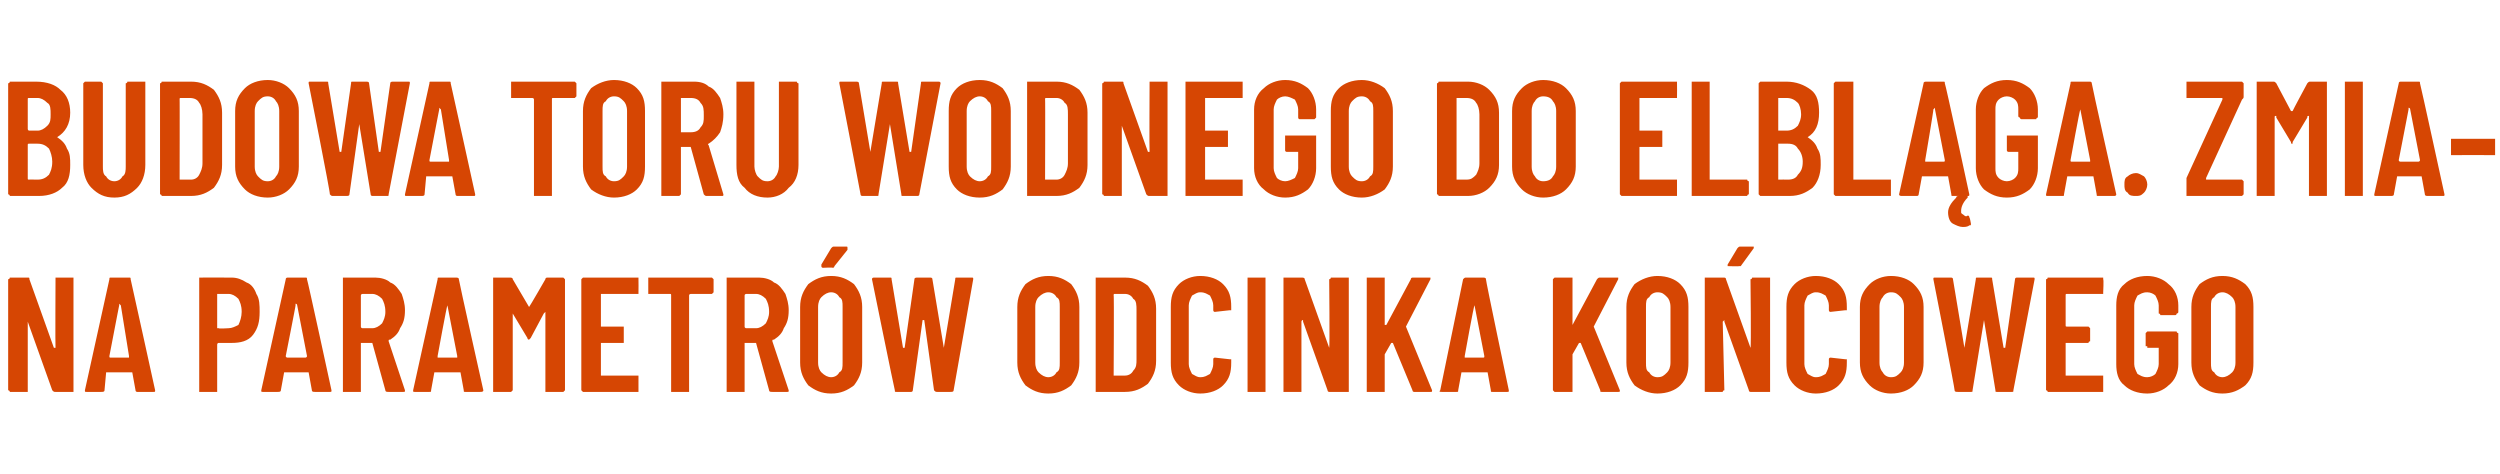
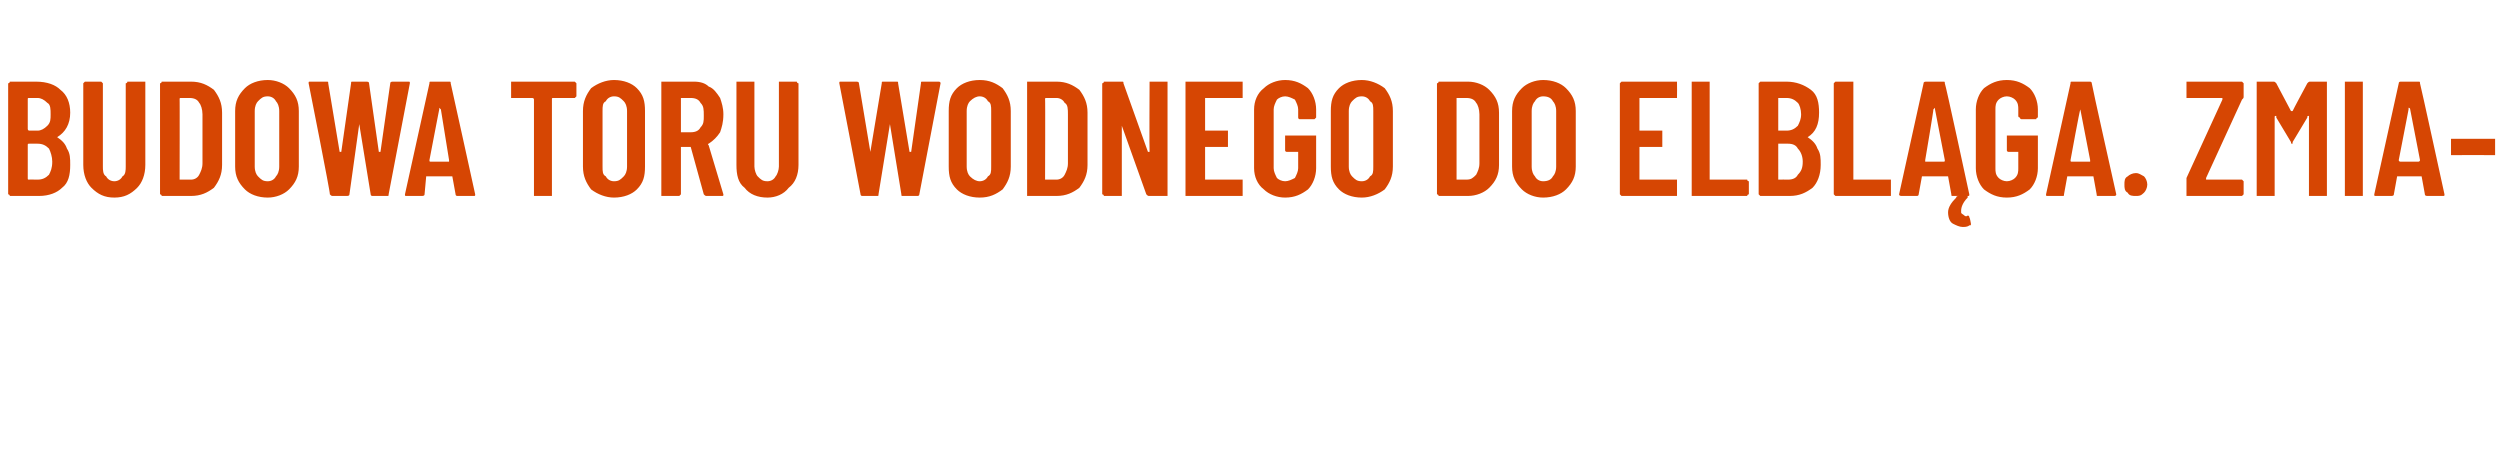
<svg xmlns="http://www.w3.org/2000/svg" version="1.1" width="153.1px" height="29px" viewBox="0 -2 153.1 29" style="top:-2px">
  <desc>Budowa toru wodnego do Elbl ga. Zmiana parametr w odcinka ko cowego</desc>
  <defs />
  <g id="Polygon72914">
-     <path d="M 3.4 15.1 C 3.4 15.1 3.4 15.1 3.4 15 C 3.4 15 3.5 15 3.5 15 C 3.5 15 4.4 15 4.4 15 C 4.4 15 4.5 15 4.5 15 C 4.5 15.1 4.5 15.1 4.5 15.1 C 4.5 15.1 4.5 21.9 4.5 21.9 C 4.5 21.9 4.5 21.9 4.5 22 C 4.5 22 4.4 22 4.4 22 C 4.4 22 3.4 22 3.4 22 C 3.3 22 3.3 22 3.2 21.9 C 3.2 21.9 1.7 17.7 1.7 17.7 C 1.7 17.6 1.7 17.6 1.7 17.6 C 1.7 17.6 1.7 17.7 1.7 17.7 C 1.7 17.7 1.7 21.9 1.7 21.9 C 1.7 21.9 1.7 21.9 1.7 22 C 1.6 22 1.6 22 1.6 22 C 1.6 22 0.7 22 0.7 22 C 0.6 22 0.6 22 0.6 22 C 0.6 21.9 0.5 21.9 0.5 21.9 C 0.5 21.9 0.5 15.1 0.5 15.1 C 0.5 15.1 0.6 15.1 0.6 15 C 0.6 15 0.6 15 0.7 15 C 0.7 15 1.7 15 1.7 15 C 1.8 15 1.8 15 1.8 15.1 C 1.8 15.1 3.3 19.3 3.3 19.3 C 3.3 19.3 3.3 19.3 3.4 19.3 C 3.4 19.3 3.4 19.3 3.4 19.3 C 3.38 19.3 3.4 15.1 3.4 15.1 C 3.4 15.1 3.38 15.12 3.4 15.1 Z M 8.4 22 C 8.4 22 8.3 22 8.3 21.9 C 8.3 21.9 8.1 20.8 8.1 20.8 C 8.1 20.8 8.1 20.8 8.1 20.8 C 8.1 20.8 6.6 20.8 6.6 20.8 C 6.6 20.8 6.5 20.8 6.5 20.8 C 6.5 20.8 6.4 21.9 6.4 21.9 C 6.4 22 6.3 22 6.2 22 C 6.2 22 5.3 22 5.3 22 C 5.2 22 5.2 22 5.2 21.9 C 5.2 21.9 6.7 15.1 6.7 15.1 C 6.7 15 6.7 15 6.8 15 C 6.8 15 7.9 15 7.9 15 C 8 15 8 15 8 15.1 C 8.01 15.11 9.5 21.9 9.5 21.9 C 9.5 21.9 9.49 21.91 9.5 21.9 C 9.5 22 9.5 22 9.4 22 C 9.38 22 8.4 22 8.4 22 C 8.4 22 8.45 22 8.4 22 Z M 6.7 19.8 C 6.7 19.9 6.7 19.9 6.8 19.9 C 6.8 19.9 7.9 19.9 7.9 19.9 C 7.9 19.9 7.9 19.9 7.9 19.8 C 7.9 19.8 7.4 16.7 7.4 16.7 C 7.4 16.7 7.3 16.6 7.3 16.6 C 7.3 16.6 7.3 16.7 7.3 16.7 C 7.3 16.67 6.7 19.8 6.7 19.8 C 6.7 19.8 6.73 19.83 6.7 19.8 Z M 14.2 15 C 14.5 15 14.8 15.1 15.1 15.3 C 15.4 15.4 15.6 15.7 15.7 16 C 15.9 16.3 15.9 16.7 15.9 17.1 C 15.9 17.7 15.8 18.1 15.5 18.5 C 15.2 18.9 14.7 19 14.2 19 C 14.2 19 13.4 19 13.4 19 C 13.3 19 13.3 19.1 13.3 19.1 C 13.3 19.1 13.3 21.9 13.3 21.9 C 13.3 21.9 13.3 21.9 13.3 22 C 13.3 22 13.2 22 13.2 22 C 13.2 22 12.3 22 12.3 22 C 12.2 22 12.2 22 12.2 22 C 12.2 21.9 12.2 21.9 12.2 21.9 C 12.2 21.9 12.2 15.1 12.2 15.1 C 12.2 15.1 12.2 15 12.2 15 C 12.2 15 12.2 15 12.3 15 C 12.28 14.99 14.2 15 14.2 15 C 14.2 15 14.16 14.99 14.2 15 Z M 14 18.1 C 14.2 18.1 14.4 18 14.6 17.9 C 14.7 17.7 14.8 17.4 14.8 17.1 C 14.8 16.7 14.7 16.5 14.6 16.3 C 14.4 16.1 14.2 16 14 16 C 14 16 13.4 16 13.4 16 C 13.3 16 13.3 16 13.3 16 C 13.3 16 13.3 18.1 13.3 18.1 C 13.3 18.1 13.3 18.1 13.4 18.1 C 13.37 18.14 14 18.1 14 18.1 C 14 18.1 13.97 18.14 14 18.1 Z M 19.3 22 C 19.2 22 19.1 22 19.1 21.9 C 19.1 21.9 18.9 20.8 18.9 20.8 C 18.9 20.8 18.9 20.8 18.9 20.8 C 18.9 20.8 17.4 20.8 17.4 20.8 C 17.4 20.8 17.4 20.8 17.4 20.8 C 17.4 20.8 17.2 21.9 17.2 21.9 C 17.2 22 17.1 22 17 22 C 17 22 16.1 22 16.1 22 C 16 22 16 22 16 21.9 C 16 21.9 17.5 15.1 17.5 15.1 C 17.5 15 17.6 15 17.6 15 C 17.6 15 18.7 15 18.7 15 C 18.8 15 18.8 15 18.8 15.1 C 18.83 15.11 20.3 21.9 20.3 21.9 C 20.3 21.9 20.31 21.91 20.3 21.9 C 20.3 22 20.3 22 20.2 22 C 20.2 22 19.3 22 19.3 22 C 19.3 22 19.27 22 19.3 22 Z M 17.5 19.8 C 17.5 19.9 17.6 19.9 17.6 19.9 C 17.6 19.9 18.7 19.9 18.7 19.9 C 18.7 19.9 18.8 19.9 18.8 19.8 C 18.8 19.8 18.2 16.7 18.2 16.7 C 18.2 16.7 18.2 16.6 18.1 16.6 C 18.1 16.6 18.1 16.7 18.1 16.7 C 18.12 16.67 17.5 19.8 17.5 19.8 C 17.5 19.8 17.55 19.83 17.5 19.8 Z M 23.8 22 C 23.7 22 23.6 22 23.6 21.9 C 23.6 21.9 22.8 19 22.8 19 C 22.8 19 22.7 19 22.7 19 C 22.7 19 22.2 19 22.2 19 C 22.2 19 22.1 19 22.1 19 C 22.1 19 22.1 21.9 22.1 21.9 C 22.1 21.9 22.1 21.9 22.1 22 C 22.1 22 22.1 22 22 22 C 22 22 21.1 22 21.1 22 C 21.1 22 21 22 21 22 C 21 21.9 21 21.9 21 21.9 C 21 21.9 21 15.1 21 15.1 C 21 15.1 21 15.1 21 15 C 21 15 21.1 15 21.1 15 C 21.1 15 23 15 23 15 C 23.3 15 23.7 15.1 23.9 15.3 C 24.2 15.4 24.4 15.7 24.6 16 C 24.7 16.3 24.8 16.6 24.8 17 C 24.8 17.5 24.7 17.8 24.5 18.1 C 24.4 18.4 24.2 18.6 23.9 18.8 C 23.8 18.8 23.8 18.8 23.8 18.9 C 23.8 18.9 24.8 21.9 24.8 21.9 C 24.8 21.9 24.8 21.9 24.8 21.9 C 24.8 22 24.8 22 24.7 22 C 24.72 22 23.8 22 23.8 22 C 23.8 22 23.76 22 23.8 22 Z M 22.2 16 C 22.2 16 22.1 16 22.1 16.1 C 22.1 16.1 22.1 18 22.1 18 C 22.1 18.1 22.2 18.1 22.2 18.1 C 22.2 18.1 22.8 18.1 22.8 18.1 C 23 18.1 23.2 18 23.4 17.8 C 23.5 17.6 23.6 17.4 23.6 17.1 C 23.6 16.7 23.5 16.5 23.4 16.3 C 23.2 16.1 23 16 22.8 16 C 22.81 16 22.2 16 22.2 16 C 22.2 16 22.2 16 22.2 16 Z M 28.5 22 C 28.4 22 28.4 22 28.4 21.9 C 28.4 21.9 28.2 20.8 28.2 20.8 C 28.2 20.8 28.2 20.8 28.1 20.8 C 28.1 20.8 26.7 20.8 26.7 20.8 C 26.6 20.8 26.6 20.8 26.6 20.8 C 26.6 20.8 26.4 21.9 26.4 21.9 C 26.4 22 26.4 22 26.3 22 C 26.3 22 25.4 22 25.4 22 C 25.3 22 25.3 22 25.3 21.9 C 25.3 21.9 26.8 15.1 26.8 15.1 C 26.8 15 26.8 15 26.9 15 C 26.9 15 27.9 15 27.9 15 C 28 15 28.1 15 28.1 15.1 C 28.08 15.11 29.6 21.9 29.6 21.9 C 29.6 21.9 29.56 21.91 29.6 21.9 C 29.6 22 29.5 22 29.4 22 C 29.45 22 28.5 22 28.5 22 C 28.5 22 28.52 22 28.5 22 Z M 26.8 19.8 C 26.8 19.9 26.8 19.9 26.8 19.9 C 26.8 19.9 28 19.9 28 19.9 C 28 19.9 28 19.9 28 19.8 C 28 19.8 27.4 16.7 27.4 16.7 C 27.4 16.7 27.4 16.6 27.4 16.6 C 27.4 16.6 27.4 16.7 27.4 16.7 C 27.37 16.67 26.8 19.8 26.8 19.8 C 26.8 19.8 26.8 19.83 26.8 19.8 Z M 33.4 15.1 C 33.4 15 33.5 15 33.5 15 C 33.5 15 34.4 15 34.4 15 C 34.5 15 34.5 15 34.5 15 C 34.6 15.1 34.6 15.1 34.6 15.1 C 34.6 15.1 34.6 21.9 34.6 21.9 C 34.6 21.9 34.6 21.9 34.5 22 C 34.5 22 34.5 22 34.4 22 C 34.4 22 33.5 22 33.5 22 C 33.5 22 33.5 22 33.4 22 C 33.4 21.9 33.4 21.9 33.4 21.9 C 33.4 21.9 33.4 17.2 33.4 17.2 C 33.4 17.1 33.4 17.1 33.4 17.1 C 33.4 17.1 33.4 17.1 33.3 17.2 C 33.3 17.2 32.5 18.7 32.5 18.7 C 32.4 18.8 32.4 18.8 32.4 18.8 C 32.4 18.8 32.3 18.8 32.3 18.7 C 32.3 18.7 31.4 17.2 31.4 17.2 C 31.4 17.1 31.4 17.1 31.4 17.1 C 31.4 17.1 31.4 17.1 31.4 17.2 C 31.4 17.2 31.4 21.9 31.4 21.9 C 31.4 21.9 31.4 21.9 31.3 22 C 31.3 22 31.3 22 31.2 22 C 31.2 22 30.3 22 30.3 22 C 30.3 22 30.3 22 30.2 22 C 30.2 21.9 30.2 21.9 30.2 21.9 C 30.2 21.9 30.2 15.1 30.2 15.1 C 30.2 15.1 30.2 15.1 30.2 15 C 30.3 15 30.3 15 30.3 15 C 30.3 15 31.2 15 31.2 15 C 31.3 15 31.4 15 31.4 15.1 C 31.4 15.1 32.4 16.8 32.4 16.8 C 32.4 16.8 32.4 16.8 32.4 16.8 C 32.43 16.79 33.4 15.1 33.4 15.1 C 33.4 15.1 33.38 15.08 33.4 15.1 Z M 39.1 15.9 C 39.1 15.9 39.1 15.9 39.1 16 C 39.1 16 39 16 39 16 C 39 16 36.8 16 36.8 16 C 36.8 16 36.8 16 36.8 16.1 C 36.8 16.1 36.8 17.9 36.8 17.9 C 36.8 18 36.8 18 36.8 18 C 36.8 18 38.1 18 38.1 18 C 38.1 18 38.2 18 38.2 18 C 38.2 18 38.2 18.1 38.2 18.1 C 38.2 18.1 38.2 18.9 38.2 18.9 C 38.2 18.9 38.2 18.9 38.2 19 C 38.2 19 38.1 19 38.1 19 C 38.1 19 36.8 19 36.8 19 C 36.8 19 36.8 19 36.8 19 C 36.8 19 36.8 21 36.8 21 C 36.8 21 36.8 21 36.8 21 C 36.8 21 39 21 39 21 C 39 21 39.1 21 39.1 21 C 39.1 21.1 39.1 21.1 39.1 21.1 C 39.1 21.1 39.1 21.9 39.1 21.9 C 39.1 21.9 39.1 21.9 39.1 22 C 39.1 22 39 22 39 22 C 39 22 35.7 22 35.7 22 C 35.7 22 35.7 22 35.7 22 C 35.6 21.9 35.6 21.9 35.6 21.9 C 35.6 21.9 35.6 15.1 35.6 15.1 C 35.6 15.1 35.6 15.1 35.7 15 C 35.7 15 35.7 15 35.7 15 C 35.7 15 39 15 39 15 C 39 15 39.1 15 39.1 15 C 39.1 15.1 39.1 15.1 39.1 15.1 C 39.11 15.12 39.1 15.9 39.1 15.9 C 39.1 15.9 39.11 15.88 39.1 15.9 Z M 43.6 15 C 43.6 15 43.6 15 43.6 15 C 43.7 15.1 43.7 15.1 43.7 15.1 C 43.7 15.1 43.7 15.9 43.7 15.9 C 43.7 15.9 43.7 15.9 43.6 16 C 43.6 16 43.6 16 43.6 16 C 43.6 16 42.3 16 42.3 16 C 42.3 16 42.2 16 42.2 16.1 C 42.2 16.1 42.2 21.9 42.2 21.9 C 42.2 21.9 42.2 21.9 42.2 22 C 42.2 22 42.2 22 42.1 22 C 42.1 22 41.2 22 41.2 22 C 41.2 22 41.1 22 41.1 22 C 41.1 21.9 41.1 21.9 41.1 21.9 C 41.1 21.9 41.1 16.1 41.1 16.1 C 41.1 16 41.1 16 41 16 C 41 16 39.8 16 39.8 16 C 39.8 16 39.8 16 39.7 16 C 39.7 15.9 39.7 15.9 39.7 15.9 C 39.7 15.9 39.7 15.1 39.7 15.1 C 39.7 15.1 39.7 15.1 39.7 15 C 39.8 15 39.8 15 39.8 15 C 39.83 15 43.6 15 43.6 15 C 43.6 15 43.56 15 43.6 15 Z M 47.3 22 C 47.2 22 47.1 22 47.1 21.9 C 47.1 21.9 46.3 19 46.3 19 C 46.3 19 46.2 19 46.2 19 C 46.2 19 45.7 19 45.7 19 C 45.7 19 45.6 19 45.6 19 C 45.6 19 45.6 21.9 45.6 21.9 C 45.6 21.9 45.6 21.9 45.6 22 C 45.6 22 45.6 22 45.5 22 C 45.5 22 44.6 22 44.6 22 C 44.6 22 44.5 22 44.5 22 C 44.5 21.9 44.5 21.9 44.5 21.9 C 44.5 21.9 44.5 15.1 44.5 15.1 C 44.5 15.1 44.5 15.1 44.5 15 C 44.5 15 44.6 15 44.6 15 C 44.6 15 46.5 15 46.5 15 C 46.8 15 47.2 15.1 47.4 15.3 C 47.7 15.4 47.9 15.7 48.1 16 C 48.2 16.3 48.3 16.6 48.3 17 C 48.3 17.5 48.2 17.8 48 18.1 C 47.9 18.4 47.7 18.6 47.4 18.8 C 47.3 18.8 47.3 18.8 47.3 18.9 C 47.3 18.9 48.3 21.9 48.3 21.9 C 48.3 21.9 48.3 21.9 48.3 21.9 C 48.3 22 48.3 22 48.2 22 C 48.22 22 47.3 22 47.3 22 C 47.3 22 47.26 22 47.3 22 Z M 45.7 16 C 45.7 16 45.6 16 45.6 16.1 C 45.6 16.1 45.6 18 45.6 18 C 45.6 18.1 45.7 18.1 45.7 18.1 C 45.7 18.1 46.3 18.1 46.3 18.1 C 46.5 18.1 46.7 18 46.9 17.8 C 47 17.6 47.1 17.4 47.1 17.1 C 47.1 16.7 47 16.5 46.9 16.3 C 46.7 16.1 46.5 16 46.3 16 C 46.31 16 45.7 16 45.7 16 C 45.7 16 45.7 16 45.7 16 Z M 50.9 22.1 C 50.3 22.1 49.9 21.9 49.5 21.6 C 49.2 21.2 49 20.8 49 20.2 C 49 20.2 49 16.8 49 16.8 C 49 16.2 49.2 15.8 49.5 15.4 C 49.9 15.1 50.3 14.9 50.9 14.9 C 51.5 14.9 51.9 15.1 52.3 15.4 C 52.6 15.8 52.8 16.2 52.8 16.8 C 52.8 16.8 52.8 20.2 52.8 20.2 C 52.8 20.8 52.6 21.2 52.3 21.6 C 51.9 21.9 51.5 22.1 50.9 22.1 C 50.9 22.1 50.9 22.1 50.9 22.1 Z M 50.9 21.1 C 51.1 21.1 51.3 21 51.4 20.8 C 51.6 20.7 51.6 20.5 51.6 20.2 C 51.6 20.2 51.6 16.8 51.6 16.8 C 51.6 16.5 51.6 16.3 51.4 16.2 C 51.3 16 51.1 15.9 50.9 15.9 C 50.7 15.9 50.5 16 50.3 16.2 C 50.2 16.3 50.1 16.5 50.1 16.8 C 50.1 16.8 50.1 20.2 50.1 20.2 C 50.1 20.5 50.2 20.7 50.3 20.8 C 50.5 21 50.7 21.1 50.9 21.1 C 50.9 21.1 50.9 21.1 50.9 21.1 Z M 50.4 14.4 C 50.4 14.4 50.3 14.4 50.3 14.3 C 50.3 14.3 50.3 14.3 50.3 14.2 C 50.3 14.2 50.9 13.2 50.9 13.2 C 51 13.1 51 13.1 51.1 13.1 C 51.1 13.1 51.8 13.1 51.8 13.1 C 51.9 13.1 51.9 13.1 51.9 13.2 C 51.9 13.2 51.9 13.2 51.9 13.3 C 51.9 13.3 51.1 14.3 51.1 14.3 C 51.1 14.3 51.1 14.4 51 14.4 C 51 14.37 50.4 14.4 50.4 14.4 C 50.4 14.4 50.43 14.37 50.4 14.4 Z M 54.9 22 C 54.8 22 54.8 22 54.8 21.9 C 54.78 21.89 53.4 15.1 53.4 15.1 C 53.4 15.1 53.44 15.09 53.4 15.1 C 53.4 15 53.5 15 53.5 15 C 53.5 15 54.5 15 54.5 15 C 54.6 15 54.6 15 54.6 15.1 C 54.6 15.1 55.3 19.3 55.3 19.3 C 55.3 19.3 55.4 19.3 55.4 19.3 C 55.4 19.3 55.4 19.3 55.4 19.3 C 55.4 19.3 56 15.1 56 15.1 C 56 15 56.1 15 56.2 15 C 56.2 15 57 15 57 15 C 57 15 57.1 15 57.1 15.1 C 57.1 15.1 57.8 19.3 57.8 19.3 C 57.8 19.3 57.8 19.3 57.8 19.3 C 57.8 19.3 57.8 19.3 57.8 19.3 C 57.8 19.3 58.5 15.1 58.5 15.1 C 58.5 15 58.5 15 58.6 15 C 58.6 15 59.5 15 59.5 15 C 59.6 15 59.6 15 59.6 15.1 C 59.6 15.1 58.4 21.9 58.4 21.9 C 58.4 22 58.3 22 58.2 22 C 58.2 22 57.4 22 57.4 22 C 57.3 22 57.3 22 57.2 21.9 C 57.2 21.9 56.6 17.6 56.6 17.6 C 56.6 17.6 56.6 17.6 56.5 17.6 C 56.5 17.6 56.5 17.6 56.5 17.6 C 56.5 17.6 55.9 21.9 55.9 21.9 C 55.9 22 55.8 22 55.8 22 C 55.77 22 54.9 22 54.9 22 C 54.9 22 54.91 22 54.9 22 Z M 64.2 22.1 C 63.6 22.1 63.2 21.9 62.8 21.6 C 62.5 21.2 62.3 20.8 62.3 20.2 C 62.3 20.2 62.3 16.8 62.3 16.8 C 62.3 16.2 62.5 15.8 62.8 15.4 C 63.2 15.1 63.6 14.9 64.2 14.9 C 64.8 14.9 65.2 15.1 65.6 15.4 C 65.9 15.8 66.1 16.2 66.1 16.8 C 66.1 16.8 66.1 20.2 66.1 20.2 C 66.1 20.8 65.9 21.2 65.6 21.6 C 65.2 21.9 64.8 22.1 64.2 22.1 C 64.2 22.1 64.2 22.1 64.2 22.1 Z M 64.2 21.1 C 64.4 21.1 64.6 21 64.7 20.8 C 64.9 20.7 64.9 20.5 64.9 20.2 C 64.9 20.2 64.9 16.8 64.9 16.8 C 64.9 16.5 64.9 16.3 64.7 16.2 C 64.6 16 64.4 15.9 64.2 15.9 C 64 15.9 63.8 16 63.6 16.2 C 63.5 16.3 63.4 16.5 63.4 16.8 C 63.4 16.8 63.4 20.2 63.4 20.2 C 63.4 20.5 63.5 20.7 63.6 20.8 C 63.8 21 64 21.1 64.2 21.1 C 64.2 21.1 64.2 21.1 64.2 21.1 Z M 67.2 22 C 67.2 22 67.1 22 67.1 22 C 67.1 21.9 67.1 21.9 67.1 21.9 C 67.1 21.9 67.1 15.1 67.1 15.1 C 67.1 15.1 67.1 15.1 67.1 15 C 67.1 15 67.2 15 67.2 15 C 67.2 15 68.9 15 68.9 15 C 69.5 15 69.9 15.2 70.3 15.5 C 70.6 15.9 70.8 16.3 70.8 16.9 C 70.8 16.9 70.8 20.1 70.8 20.1 C 70.8 20.7 70.6 21.1 70.3 21.5 C 69.9 21.8 69.5 22 68.9 22 C 68.9 22 67.2 22 67.2 22 C 67.2 22 67.19 22 67.2 22 Z M 68.2 21 C 68.2 21 68.2 21 68.3 21 C 68.3 21 68.9 21 68.9 21 C 69.1 21 69.3 20.9 69.4 20.7 C 69.6 20.5 69.6 20.3 69.6 20 C 69.6 20 69.6 17 69.6 17 C 69.6 16.7 69.6 16.4 69.4 16.3 C 69.3 16.1 69.1 16 68.9 16 C 68.9 16 68.3 16 68.3 16 C 68.2 16 68.2 16 68.2 16.1 C 68.23 16.05 68.2 21 68.2 21 C 68.2 21 68.23 20.95 68.2 21 Z M 73.5 22.1 C 73 22.1 72.5 21.9 72.2 21.6 C 71.8 21.2 71.7 20.8 71.7 20.2 C 71.7 20.2 71.7 16.8 71.7 16.8 C 71.7 16.2 71.8 15.8 72.2 15.4 C 72.5 15.1 73 14.9 73.5 14.9 C 74.1 14.9 74.6 15.1 74.9 15.4 C 75.3 15.8 75.4 16.2 75.4 16.8 C 75.4 16.8 75.4 16.9 75.4 16.9 C 75.4 16.9 75.4 17 75.4 17 C 75.4 17 75.4 17 75.3 17 C 75.3 17 74.4 17.1 74.4 17.1 C 74.3 17.1 74.3 17 74.3 17 C 74.3 17 74.3 16.7 74.3 16.7 C 74.3 16.5 74.2 16.3 74.1 16.1 C 73.9 16 73.8 15.9 73.5 15.9 C 73.3 15.9 73.2 16 73 16.1 C 72.9 16.3 72.8 16.5 72.8 16.7 C 72.8 16.7 72.8 20.3 72.8 20.3 C 72.8 20.5 72.9 20.7 73 20.9 C 73.2 21 73.3 21.1 73.5 21.1 C 73.8 21.1 73.9 21 74.1 20.9 C 74.2 20.7 74.3 20.5 74.3 20.3 C 74.3 20.3 74.3 20 74.3 20 C 74.3 20 74.3 20 74.3 20 C 74.3 19.9 74.4 19.9 74.4 19.9 C 74.4 19.9 75.3 20 75.3 20 C 75.4 20 75.4 20 75.4 20 C 75.4 20 75.4 20 75.4 20.1 C 75.4 20.1 75.4 20.2 75.4 20.2 C 75.4 20.8 75.3 21.2 74.9 21.6 C 74.6 21.9 74.1 22.1 73.5 22.1 C 73.5 22.1 73.5 22.1 73.5 22.1 Z M 76.5 22 C 76.4 22 76.4 22 76.4 22 C 76.4 21.9 76.4 21.9 76.4 21.9 C 76.4 21.9 76.4 15.1 76.4 15.1 C 76.4 15.1 76.4 15.1 76.4 15 C 76.4 15 76.4 15 76.5 15 C 76.5 15 77.4 15 77.4 15 C 77.4 15 77.5 15 77.5 15 C 77.5 15.1 77.5 15.1 77.5 15.1 C 77.5 15.1 77.5 21.9 77.5 21.9 C 77.5 21.9 77.5 21.9 77.5 22 C 77.5 22 77.4 22 77.4 22 C 77.4 22 76.5 22 76.5 22 C 76.5 22 76.48 22 76.5 22 Z M 81.4 15.1 C 81.4 15.1 81.5 15.1 81.5 15 C 81.5 15 81.5 15 81.6 15 C 81.6 15 82.5 15 82.5 15 C 82.5 15 82.5 15 82.6 15 C 82.6 15.1 82.6 15.1 82.6 15.1 C 82.6 15.1 82.6 21.9 82.6 21.9 C 82.6 21.9 82.6 21.9 82.6 22 C 82.5 22 82.5 22 82.5 22 C 82.5 22 81.4 22 81.4 22 C 81.4 22 81.3 22 81.3 21.9 C 81.3 21.9 79.8 17.7 79.8 17.7 C 79.8 17.6 79.8 17.6 79.8 17.6 C 79.7 17.6 79.7 17.7 79.7 17.7 C 79.7 17.7 79.7 21.9 79.7 21.9 C 79.7 21.9 79.7 21.9 79.7 22 C 79.7 22 79.7 22 79.6 22 C 79.6 22 78.7 22 78.7 22 C 78.7 22 78.7 22 78.6 22 C 78.6 21.9 78.6 21.9 78.6 21.9 C 78.6 21.9 78.6 15.1 78.6 15.1 C 78.6 15.1 78.6 15.1 78.6 15 C 78.7 15 78.7 15 78.7 15 C 78.7 15 79.7 15 79.7 15 C 79.8 15 79.9 15 79.9 15.1 C 79.9 15.1 81.4 19.3 81.4 19.3 C 81.4 19.3 81.4 19.3 81.4 19.3 C 81.4 19.3 81.4 19.3 81.4 19.3 C 81.44 19.3 81.4 15.1 81.4 15.1 C 81.4 15.1 81.44 15.12 81.4 15.1 Z M 83.8 22 C 83.8 22 83.7 22 83.7 22 C 83.7 21.9 83.7 21.9 83.7 21.9 C 83.7 21.9 83.7 15.1 83.7 15.1 C 83.7 15.1 83.7 15.1 83.7 15 C 83.7 15 83.8 15 83.8 15 C 83.8 15 84.7 15 84.7 15 C 84.7 15 84.8 15 84.8 15 C 84.8 15.1 84.8 15.1 84.8 15.1 C 84.8 15.1 84.8 17.9 84.8 17.9 C 84.8 17.9 84.8 17.9 84.8 17.9 C 84.9 17.9 84.9 17.9 84.9 17.9 C 84.9 17.9 86.4 15.1 86.4 15.1 C 86.4 15 86.5 15 86.5 15 C 86.5 15 87.5 15 87.5 15 C 87.6 15 87.6 15 87.6 15 C 87.6 15.1 87.6 15.1 87.6 15.1 C 87.6 15.1 86.1 18 86.1 18 C 86.1 18 86.1 18 86.1 18 C 86.1 18 87.7 21.9 87.7 21.9 C 87.7 21.9 87.7 21.9 87.7 21.9 C 87.7 22 87.7 22 87.6 22 C 87.6 22 86.6 22 86.6 22 C 86.6 22 86.5 22 86.5 21.9 C 86.5 21.9 85.3 19 85.3 19 C 85.3 19 85.3 19 85.3 19 C 85.3 19 85.3 19 85.2 19 C 85.2 19 84.8 19.7 84.8 19.7 C 84.8 19.7 84.8 19.7 84.8 19.8 C 84.8 19.8 84.8 21.9 84.8 21.9 C 84.8 21.9 84.8 21.9 84.8 22 C 84.8 22 84.7 22 84.7 22 C 84.71 22 83.8 22 83.8 22 C 83.8 22 83.79 22 83.8 22 Z M 91.4 22 C 91.3 22 91.3 22 91.3 21.9 C 91.3 21.9 91.1 20.8 91.1 20.8 C 91.1 20.8 91.1 20.8 91 20.8 C 91 20.8 89.6 20.8 89.6 20.8 C 89.5 20.8 89.5 20.8 89.5 20.8 C 89.5 20.8 89.3 21.9 89.3 21.9 C 89.3 22 89.3 22 89.2 22 C 89.2 22 88.3 22 88.3 22 C 88.2 22 88.1 22 88.2 21.9 C 88.2 21.9 89.6 15.1 89.6 15.1 C 89.7 15 89.7 15 89.8 15 C 89.8 15 90.8 15 90.8 15 C 90.9 15 91 15 91 15.1 C 90.97 15.11 92.4 21.9 92.4 21.9 C 92.4 21.9 92.45 21.91 92.4 21.9 C 92.4 22 92.4 22 92.3 22 C 92.34 22 91.4 22 91.4 22 C 91.4 22 91.41 22 91.4 22 Z M 89.7 19.8 C 89.7 19.9 89.7 19.9 89.7 19.9 C 89.7 19.9 90.8 19.9 90.8 19.9 C 90.9 19.9 90.9 19.9 90.9 19.8 C 90.9 19.8 90.3 16.7 90.3 16.7 C 90.3 16.7 90.3 16.6 90.3 16.6 C 90.3 16.6 90.3 16.7 90.3 16.7 C 90.26 16.67 89.7 19.8 89.7 19.8 C 89.7 19.8 89.69 19.83 89.7 19.8 Z M 95.2 22 C 95.2 22 95.2 22 95.2 22 C 95.1 21.9 95.1 21.9 95.1 21.9 C 95.1 21.9 95.1 15.1 95.1 15.1 C 95.1 15.1 95.1 15.1 95.2 15 C 95.2 15 95.2 15 95.2 15 C 95.2 15 96.2 15 96.2 15 C 96.2 15 96.2 15 96.3 15 C 96.3 15.1 96.3 15.1 96.3 15.1 C 96.3 15.1 96.3 17.9 96.3 17.9 C 96.3 17.9 96.3 17.9 96.3 17.9 C 96.3 17.9 96.3 17.9 96.3 17.9 C 96.3 17.9 97.8 15.1 97.8 15.1 C 97.9 15 97.9 15 98 15 C 98 15 99 15 99 15 C 99 15 99.1 15 99.1 15 C 99.1 15.1 99.1 15.1 99.1 15.1 C 99.1 15.1 97.6 18 97.6 18 C 97.6 18 97.6 18 97.6 18 C 97.6 18 99.2 21.9 99.2 21.9 C 99.2 21.9 99.2 21.9 99.2 21.9 C 99.2 22 99.2 22 99.1 22 C 99.1 22 98.1 22 98.1 22 C 98 22 98 22 98 21.9 C 98 21.9 96.8 19 96.8 19 C 96.8 19 96.8 19 96.7 19 C 96.7 19 96.7 19 96.7 19 C 96.7 19 96.3 19.7 96.3 19.7 C 96.3 19.7 96.3 19.7 96.3 19.8 C 96.3 19.8 96.3 21.9 96.3 21.9 C 96.3 21.9 96.3 21.9 96.3 22 C 96.2 22 96.2 22 96.2 22 C 96.17 22 95.2 22 95.2 22 C 95.2 22 95.25 22 95.2 22 Z M 101.5 22.1 C 101 22.1 100.5 21.9 100.1 21.6 C 99.8 21.2 99.6 20.8 99.6 20.2 C 99.6 20.2 99.6 16.8 99.6 16.8 C 99.6 16.2 99.8 15.8 100.1 15.4 C 100.5 15.1 101 14.9 101.5 14.9 C 102.1 14.9 102.6 15.1 102.9 15.4 C 103.3 15.8 103.4 16.2 103.4 16.8 C 103.4 16.8 103.4 20.2 103.4 20.2 C 103.4 20.8 103.3 21.2 102.9 21.6 C 102.6 21.9 102.1 22.1 101.5 22.1 C 101.5 22.1 101.5 22.1 101.5 22.1 Z M 101.5 21.1 C 101.8 21.1 101.9 21 102.1 20.8 C 102.2 20.7 102.3 20.5 102.3 20.2 C 102.3 20.2 102.3 16.8 102.3 16.8 C 102.3 16.5 102.2 16.3 102.1 16.2 C 101.9 16 101.8 15.9 101.5 15.9 C 101.3 15.9 101.1 16 101 16.2 C 100.8 16.3 100.8 16.5 100.8 16.8 C 100.8 16.8 100.8 20.2 100.8 20.2 C 100.8 20.5 100.8 20.7 101 20.8 C 101.1 21 101.3 21.1 101.5 21.1 C 101.5 21.1 101.5 21.1 101.5 21.1 Z M 107.2 15.1 C 107.2 15.1 107.3 15.1 107.3 15 C 107.3 15 107.3 15 107.4 15 C 107.4 15 108.3 15 108.3 15 C 108.3 15 108.3 15 108.4 15 C 108.4 15.1 108.4 15.1 108.4 15.1 C 108.4 15.1 108.4 21.9 108.4 21.9 C 108.4 21.9 108.4 21.9 108.4 22 C 108.3 22 108.3 22 108.3 22 C 108.3 22 107.2 22 107.2 22 C 107.2 22 107.1 22 107.1 21.9 C 107.1 21.9 105.6 17.7 105.6 17.7 C 105.6 17.6 105.6 17.6 105.6 17.6 C 105.6 17.6 105.5 17.7 105.5 17.7 C 105.5 17.7 105.6 21.9 105.6 21.9 C 105.6 21.9 105.5 21.9 105.5 22 C 105.5 22 105.5 22 105.4 22 C 105.4 22 104.5 22 104.5 22 C 104.5 22 104.5 22 104.4 22 C 104.4 21.9 104.4 21.9 104.4 21.9 C 104.4 21.9 104.4 15.1 104.4 15.1 C 104.4 15.1 104.4 15.1 104.4 15 C 104.5 15 104.5 15 104.5 15 C 104.5 15 105.6 15 105.6 15 C 105.6 15 105.7 15 105.7 15.1 C 105.7 15.1 107.2 19.3 107.2 19.3 C 107.2 19.3 107.2 19.3 107.2 19.3 C 107.2 19.3 107.2 19.3 107.2 19.3 C 107.25 19.3 107.2 15.1 107.2 15.1 C 107.2 15.1 107.25 15.12 107.2 15.1 Z M 105.9 14.3 C 105.9 14.3 105.8 14.3 105.8 14.3 C 105.8 14.3 105.8 14.2 105.8 14.2 C 105.8 14.2 106.4 13.2 106.4 13.2 C 106.5 13.1 106.5 13.1 106.6 13.1 C 106.6 13.1 107.3 13.1 107.3 13.1 C 107.4 13.1 107.4 13.1 107.4 13.1 C 107.4 13.1 107.4 13.2 107.4 13.2 C 107.4 13.2 106.6 14.3 106.6 14.3 C 106.6 14.3 106.6 14.3 106.5 14.3 C 106.5 14.32 105.9 14.3 105.9 14.3 C 105.9 14.3 105.93 14.32 105.9 14.3 Z M 111.2 22.1 C 110.7 22.1 110.2 21.9 109.9 21.6 C 109.5 21.2 109.4 20.8 109.4 20.2 C 109.4 20.2 109.4 16.8 109.4 16.8 C 109.4 16.2 109.5 15.8 109.9 15.4 C 110.2 15.1 110.7 14.9 111.2 14.9 C 111.8 14.9 112.3 15.1 112.6 15.4 C 113 15.8 113.1 16.2 113.1 16.8 C 113.1 16.8 113.1 16.9 113.1 16.9 C 113.1 16.9 113.1 17 113.1 17 C 113.1 17 113.1 17 113 17 C 113 17 112.1 17.1 112.1 17.1 C 112 17.1 112 17 112 17 C 112 17 112 16.7 112 16.7 C 112 16.5 111.9 16.3 111.8 16.1 C 111.6 16 111.5 15.9 111.2 15.9 C 111 15.9 110.9 16 110.7 16.1 C 110.6 16.3 110.5 16.5 110.5 16.7 C 110.5 16.7 110.5 20.3 110.5 20.3 C 110.5 20.5 110.6 20.7 110.7 20.9 C 110.9 21 111 21.1 111.2 21.1 C 111.5 21.1 111.6 21 111.8 20.9 C 111.9 20.7 112 20.5 112 20.3 C 112 20.3 112 20 112 20 C 112 20 112 20 112 20 C 112 19.9 112.1 19.9 112.1 19.9 C 112.1 19.9 113 20 113 20 C 113.1 20 113.1 20 113.1 20 C 113.1 20 113.1 20 113.1 20.1 C 113.1 20.1 113.1 20.2 113.1 20.2 C 113.1 20.8 113 21.2 112.6 21.6 C 112.3 21.9 111.8 22.1 111.2 22.1 C 111.2 22.1 111.2 22.1 111.2 22.1 Z M 115.8 22.1 C 115.3 22.1 114.8 21.9 114.5 21.6 C 114.1 21.2 113.9 20.8 113.9 20.2 C 113.9 20.2 113.9 16.8 113.9 16.8 C 113.9 16.2 114.1 15.8 114.5 15.4 C 114.8 15.1 115.3 14.9 115.8 14.9 C 116.4 14.9 116.9 15.1 117.2 15.4 C 117.6 15.8 117.8 16.2 117.8 16.8 C 117.8 16.8 117.8 20.2 117.8 20.2 C 117.8 20.8 117.6 21.2 117.2 21.6 C 116.9 21.9 116.4 22.1 115.8 22.1 C 115.8 22.1 115.8 22.1 115.8 22.1 Z M 115.8 21.1 C 116.1 21.1 116.2 21 116.4 20.8 C 116.5 20.7 116.6 20.5 116.6 20.2 C 116.6 20.2 116.6 16.8 116.6 16.8 C 116.6 16.5 116.5 16.3 116.4 16.2 C 116.2 16 116.1 15.9 115.8 15.9 C 115.6 15.9 115.4 16 115.3 16.2 C 115.2 16.3 115.1 16.5 115.1 16.8 C 115.1 16.8 115.1 20.2 115.1 20.2 C 115.1 20.5 115.2 20.7 115.3 20.8 C 115.4 21 115.6 21.1 115.8 21.1 C 115.8 21.1 115.8 21.1 115.8 21.1 Z M 119.9 22 C 119.8 22 119.7 22 119.7 21.9 C 119.73 21.89 118.4 15.1 118.4 15.1 C 118.4 15.1 118.39 15.09 118.4 15.1 C 118.4 15 118.4 15 118.5 15 C 118.5 15 119.5 15 119.5 15 C 119.5 15 119.6 15 119.6 15.1 C 119.6 15.1 120.3 19.3 120.3 19.3 C 120.3 19.3 120.3 19.3 120.3 19.3 C 120.3 19.3 120.3 19.3 120.3 19.3 C 120.3 19.3 121 15.1 121 15.1 C 121 15 121 15 121.1 15 C 121.1 15 121.9 15 121.9 15 C 122 15 122 15 122 15.1 C 122 15.1 122.7 19.3 122.7 19.3 C 122.7 19.3 122.7 19.3 122.7 19.3 C 122.8 19.3 122.8 19.3 122.8 19.3 C 122.8 19.3 123.4 15.1 123.4 15.1 C 123.4 15 123.5 15 123.5 15 C 123.5 15 124.5 15 124.5 15 C 124.6 15 124.6 15 124.6 15.1 C 124.6 15.1 123.3 21.9 123.3 21.9 C 123.3 22 123.3 22 123.2 22 C 123.2 22 122.3 22 122.3 22 C 122.2 22 122.2 22 122.2 21.9 C 122.2 21.9 121.5 17.6 121.5 17.6 C 121.5 17.6 121.5 17.6 121.5 17.6 C 121.5 17.6 121.5 17.6 121.5 17.6 C 121.5 17.6 120.8 21.9 120.8 21.9 C 120.8 22 120.8 22 120.7 22 C 120.72 22 119.9 22 119.9 22 C 119.9 22 119.86 22 119.9 22 Z M 128.8 15.9 C 128.8 15.9 128.8 15.9 128.8 16 C 128.8 16 128.8 16 128.7 16 C 128.7 16 126.6 16 126.6 16 C 126.5 16 126.5 16 126.5 16.1 C 126.5 16.1 126.5 17.9 126.5 17.9 C 126.5 18 126.5 18 126.6 18 C 126.6 18 127.8 18 127.8 18 C 127.9 18 127.9 18 127.9 18 C 127.9 18 128 18.1 128 18.1 C 128 18.1 128 18.9 128 18.9 C 128 18.9 127.9 18.9 127.9 19 C 127.9 19 127.9 19 127.8 19 C 127.8 19 126.6 19 126.6 19 C 126.5 19 126.5 19 126.5 19 C 126.5 19 126.5 21 126.5 21 C 126.5 21 126.5 21 126.6 21 C 126.6 21 128.7 21 128.7 21 C 128.8 21 128.8 21 128.8 21 C 128.8 21.1 128.8 21.1 128.8 21.1 C 128.8 21.1 128.8 21.9 128.8 21.9 C 128.8 21.9 128.8 21.9 128.8 22 C 128.8 22 128.8 22 128.7 22 C 128.7 22 125.5 22 125.5 22 C 125.4 22 125.4 22 125.4 22 C 125.4 21.9 125.3 21.9 125.3 21.9 C 125.3 21.9 125.3 15.1 125.3 15.1 C 125.3 15.1 125.4 15.1 125.4 15 C 125.4 15 125.4 15 125.5 15 C 125.5 15 128.7 15 128.7 15 C 128.8 15 128.8 15 128.8 15 C 128.8 15.1 128.8 15.1 128.8 15.1 C 128.84 15.12 128.8 15.9 128.8 15.9 C 128.8 15.9 128.84 15.88 128.8 15.9 Z M 131.5 22.1 C 130.9 22.1 130.4 21.9 130.1 21.6 C 129.7 21.3 129.6 20.8 129.6 20.3 C 129.6 20.3 129.6 16.7 129.6 16.7 C 129.6 16.2 129.7 15.7 130.1 15.4 C 130.4 15.1 130.9 14.9 131.5 14.9 C 132 14.9 132.5 15.1 132.8 15.4 C 133.2 15.7 133.4 16.2 133.4 16.7 C 133.4 16.7 133.4 17.1 133.4 17.1 C 133.4 17.2 133.3 17.2 133.3 17.2 C 133.3 17.2 133.3 17.3 133.2 17.3 C 133.2 17.3 132.3 17.3 132.3 17.3 C 132.3 17.3 132.3 17.2 132.2 17.2 C 132.2 17.2 132.2 17.2 132.2 17.1 C 132.2 17.1 132.2 16.7 132.2 16.7 C 132.2 16.5 132.1 16.3 132 16.1 C 131.9 16 131.7 15.9 131.5 15.9 C 131.2 15.9 131.1 16 130.9 16.1 C 130.8 16.3 130.7 16.5 130.7 16.7 C 130.7 16.7 130.7 20.3 130.7 20.3 C 130.7 20.5 130.8 20.7 130.9 20.9 C 131.1 21 131.2 21.1 131.5 21.1 C 131.7 21.1 131.9 21 132 20.9 C 132.1 20.7 132.2 20.5 132.2 20.3 C 132.2 20.3 132.2 19.3 132.2 19.3 C 132.2 19.3 132.2 19.3 132.1 19.3 C 132.1 19.3 131.5 19.3 131.5 19.3 C 131.5 19.3 131.5 19.3 131.5 19.2 C 131.4 19.2 131.4 19.2 131.4 19.2 C 131.4 19.2 131.4 18.4 131.4 18.4 C 131.4 18.4 131.4 18.4 131.5 18.3 C 131.5 18.3 131.5 18.3 131.5 18.3 C 131.5 18.3 133.2 18.3 133.2 18.3 C 133.3 18.3 133.3 18.3 133.3 18.3 C 133.3 18.4 133.4 18.4 133.4 18.4 C 133.4 18.4 133.4 20.3 133.4 20.3 C 133.4 20.8 133.2 21.3 132.8 21.6 C 132.5 21.9 132 22.1 131.5 22.1 C 131.5 22.1 131.5 22.1 131.5 22.1 Z M 136.1 22.1 C 135.5 22.1 135.1 21.9 134.7 21.6 C 134.4 21.2 134.2 20.8 134.2 20.2 C 134.2 20.2 134.2 16.8 134.2 16.8 C 134.2 16.2 134.4 15.8 134.7 15.4 C 135.1 15.1 135.5 14.9 136.1 14.9 C 136.7 14.9 137.1 15.1 137.5 15.4 C 137.9 15.8 138 16.2 138 16.8 C 138 16.8 138 20.2 138 20.2 C 138 20.8 137.9 21.2 137.5 21.6 C 137.1 21.9 136.7 22.1 136.1 22.1 C 136.1 22.1 136.1 22.1 136.1 22.1 Z M 136.1 21.1 C 136.3 21.1 136.5 21 136.7 20.8 C 136.8 20.7 136.9 20.5 136.9 20.2 C 136.9 20.2 136.9 16.8 136.9 16.8 C 136.9 16.5 136.8 16.3 136.7 16.2 C 136.5 16 136.3 15.9 136.1 15.9 C 135.9 15.9 135.7 16 135.6 16.2 C 135.4 16.3 135.4 16.5 135.4 16.8 C 135.4 16.8 135.4 20.2 135.4 20.2 C 135.4 20.5 135.4 20.7 135.6 20.8 C 135.7 21 135.9 21.1 136.1 21.1 C 136.1 21.1 136.1 21.1 136.1 21.1 Z " stroke="none" fill="#d64603" />
-   </g>
+     </g>
  <g id="Polygon72913">
    <path d="M 4.3 8.1 C 4.3 8.7 4.2 9.2 3.8 9.5 C 3.5 9.8 3 10 2.4 10 C 2.4 10 0.7 10 0.7 10 C 0.6 10 0.6 10 0.6 10 C 0.6 9.9 0.5 9.9 0.5 9.9 C 0.5 9.9 0.5 3.1 0.5 3.1 C 0.5 3.1 0.6 3.1 0.6 3 C 0.6 3 0.6 3 0.7 3 C 0.7 3 2.2 3 2.2 3 C 2.9 3 3.4 3.2 3.7 3.5 C 4.1 3.8 4.3 4.3 4.3 4.9 C 4.3 5.6 4 6.1 3.5 6.4 C 3.5 6.4 3.5 6.4 3.5 6.4 C 3.8 6.6 4 6.8 4.1 7.1 C 4.3 7.4 4.3 7.7 4.3 8.1 C 4.3 8.1 4.3 8.1 4.3 8.1 Z M 1.8 4 C 1.7 4 1.7 4 1.7 4.1 C 1.7 4.1 1.7 5.9 1.7 5.9 C 1.7 5.9 1.7 6 1.8 6 C 1.8 6 2.3 6 2.3 6 C 2.5 6 2.7 5.9 2.9 5.7 C 3.1 5.5 3.1 5.3 3.1 5 C 3.1 4.7 3.1 4.4 2.9 4.3 C 2.7 4.1 2.5 4 2.3 4 C 2.26 4 1.8 4 1.8 4 C 1.8 4 1.75 4 1.8 4 Z M 2.3 9 C 2.6 9 2.8 8.9 3 8.7 C 3.1 8.5 3.2 8.3 3.2 7.9 C 3.2 7.6 3.1 7.3 3 7.1 C 2.8 6.9 2.6 6.8 2.3 6.8 C 2.3 6.8 1.8 6.8 1.8 6.8 C 1.7 6.8 1.7 6.8 1.7 6.9 C 1.7 6.9 1.7 8.9 1.7 8.9 C 1.7 9 1.7 9 1.8 9 C 1.75 8.99 2.3 9 2.3 9 C 2.3 9 2.33 8.99 2.3 9 Z M 7 10.1 C 6.4 10.1 6 9.9 5.6 9.5 C 5.3 9.2 5.1 8.7 5.1 8.1 C 5.1 8.1 5.1 3.1 5.1 3.1 C 5.1 3.1 5.1 3.1 5.2 3 C 5.2 3 5.2 3 5.2 3 C 5.2 3 6.2 3 6.2 3 C 6.2 3 6.2 3 6.2 3 C 6.3 3.1 6.3 3.1 6.3 3.1 C 6.3 3.1 6.3 8.2 6.3 8.2 C 6.3 8.4 6.3 8.7 6.5 8.8 C 6.6 9 6.8 9.1 7 9.1 C 7.2 9.1 7.4 9 7.5 8.8 C 7.7 8.7 7.7 8.4 7.7 8.2 C 7.7 8.2 7.7 3.1 7.7 3.1 C 7.7 3.1 7.8 3.1 7.8 3 C 7.8 3 7.8 3 7.9 3 C 7.9 3 8.8 3 8.8 3 C 8.8 3 8.8 3 8.9 3 C 8.9 3.1 8.9 3.1 8.9 3.1 C 8.9 3.1 8.9 8.1 8.9 8.1 C 8.9 8.7 8.7 9.2 8.4 9.5 C 8 9.9 7.6 10.1 7 10.1 C 7 10.1 7 10.1 7 10.1 Z M 10 10 C 9.9 10 9.9 10 9.9 10 C 9.9 9.9 9.8 9.9 9.8 9.9 C 9.8 9.9 9.8 3.1 9.8 3.1 C 9.8 3.1 9.9 3.1 9.9 3 C 9.9 3 9.9 3 10 3 C 10 3 11.7 3 11.7 3 C 12.3 3 12.7 3.2 13.1 3.5 C 13.4 3.9 13.6 4.3 13.6 4.9 C 13.6 4.9 13.6 8.1 13.6 8.1 C 13.6 8.7 13.4 9.1 13.1 9.5 C 12.7 9.8 12.3 10 11.7 10 C 11.68 10 10 10 10 10 C 10 10 9.97 10 10 10 Z M 11 9 C 11 9 11 9 11.1 9 C 11.1 9 11.7 9 11.7 9 C 11.9 9 12.1 8.9 12.2 8.7 C 12.3 8.5 12.4 8.3 12.4 8 C 12.4 8 12.4 5 12.4 5 C 12.4 4.7 12.3 4.4 12.2 4.3 C 12.1 4.1 11.9 4 11.6 4 C 11.6 4 11.1 4 11.1 4 C 11 4 11 4 11 4.1 C 11.01 4.05 11 9 11 9 C 11 9 11.01 8.95 11 9 Z M 16.4 10.1 C 15.8 10.1 15.3 9.9 15 9.6 C 14.6 9.2 14.4 8.8 14.4 8.2 C 14.4 8.2 14.4 4.8 14.4 4.8 C 14.4 4.2 14.6 3.8 15 3.4 C 15.3 3.1 15.8 2.9 16.4 2.9 C 16.9 2.9 17.4 3.1 17.7 3.4 C 18.1 3.8 18.3 4.2 18.3 4.8 C 18.3 4.8 18.3 8.2 18.3 8.2 C 18.3 8.8 18.1 9.2 17.7 9.6 C 17.4 9.9 16.9 10.1 16.4 10.1 C 16.4 10.1 16.4 10.1 16.4 10.1 Z M 16.4 9.1 C 16.6 9.1 16.8 9 16.9 8.8 C 17 8.7 17.1 8.5 17.1 8.2 C 17.1 8.2 17.1 4.8 17.1 4.8 C 17.1 4.5 17 4.3 16.9 4.2 C 16.8 4 16.6 3.9 16.4 3.9 C 16.1 3.9 16 4 15.8 4.2 C 15.7 4.3 15.6 4.5 15.6 4.8 C 15.6 4.8 15.6 8.2 15.6 8.2 C 15.6 8.5 15.7 8.7 15.8 8.8 C 16 9 16.1 9.1 16.4 9.1 C 16.4 9.1 16.4 9.1 16.4 9.1 Z M 20.4 10 C 20.3 10 20.3 10 20.2 9.9 C 20.25 9.89 18.9 3.1 18.9 3.1 C 18.9 3.1 18.91 3.09 18.9 3.1 C 18.9 3 18.9 3 19 3 C 19 3 20 3 20 3 C 20.1 3 20.1 3 20.1 3.1 C 20.1 3.1 20.8 7.3 20.8 7.3 C 20.8 7.3 20.8 7.3 20.8 7.3 C 20.9 7.3 20.9 7.3 20.9 7.3 C 20.9 7.3 21.5 3.1 21.5 3.1 C 21.5 3 21.5 3 21.6 3 C 21.6 3 22.4 3 22.4 3 C 22.5 3 22.6 3 22.6 3.1 C 22.6 3.1 23.2 7.3 23.2 7.3 C 23.2 7.3 23.3 7.3 23.3 7.3 C 23.3 7.3 23.3 7.3 23.3 7.3 C 23.3 7.3 23.9 3.1 23.9 3.1 C 23.9 3 24 3 24.1 3 C 24.1 3 25 3 25 3 C 25.1 3 25.1 3 25.1 3.1 C 25.1 3.1 23.8 9.9 23.8 9.9 C 23.8 10 23.8 10 23.7 10 C 23.7 10 22.8 10 22.8 10 C 22.8 10 22.7 10 22.7 9.9 C 22.7 9.9 22 5.6 22 5.6 C 22 5.6 22 5.6 22 5.6 C 22 5.6 22 5.6 22 5.6 C 22 5.6 21.4 9.9 21.4 9.9 C 21.4 10 21.3 10 21.2 10 C 21.24 10 20.4 10 20.4 10 C 20.4 10 20.38 10 20.4 10 Z M 28 10 C 28 10 27.9 10 27.9 9.9 C 27.9 9.9 27.7 8.8 27.7 8.8 C 27.7 8.8 27.7 8.8 27.7 8.8 C 27.7 8.8 26.2 8.8 26.2 8.8 C 26.2 8.8 26.1 8.8 26.1 8.8 C 26.1 8.8 26 9.9 26 9.9 C 26 10 25.9 10 25.8 10 C 25.8 10 24.9 10 24.9 10 C 24.8 10 24.8 10 24.8 9.9 C 24.8 9.9 26.3 3.1 26.3 3.1 C 26.3 3 26.3 3 26.4 3 C 26.4 3 27.5 3 27.5 3 C 27.6 3 27.6 3 27.6 3.1 C 27.61 3.11 29.1 9.9 29.1 9.9 C 29.1 9.9 29.09 9.91 29.1 9.9 C 29.1 10 29.1 10 29 10 C 28.98 10 28 10 28 10 C 28 10 28.05 10 28 10 Z M 26.3 7.8 C 26.3 7.9 26.3 7.9 26.4 7.9 C 26.4 7.9 27.5 7.9 27.5 7.9 C 27.5 7.9 27.5 7.9 27.5 7.8 C 27.5 7.8 27 4.7 27 4.7 C 27 4.7 26.9 4.6 26.9 4.6 C 26.9 4.6 26.9 4.7 26.9 4.7 C 26.9 4.67 26.3 7.8 26.3 7.8 C 26.3 7.8 26.33 7.83 26.3 7.8 Z M 35.1 3 C 35.2 3 35.2 3 35.2 3 C 35.3 3.1 35.3 3.1 35.3 3.1 C 35.3 3.1 35.3 3.9 35.3 3.9 C 35.3 3.9 35.3 3.9 35.2 4 C 35.2 4 35.2 4 35.1 4 C 35.1 4 33.9 4 33.9 4 C 33.8 4 33.8 4 33.8 4.1 C 33.8 4.1 33.8 9.9 33.8 9.9 C 33.8 9.9 33.8 9.9 33.8 10 C 33.8 10 33.7 10 33.7 10 C 33.7 10 32.8 10 32.8 10 C 32.8 10 32.7 10 32.7 10 C 32.7 9.9 32.7 9.9 32.7 9.9 C 32.7 9.9 32.7 4.1 32.7 4.1 C 32.7 4 32.6 4 32.6 4 C 32.6 4 31.4 4 31.4 4 C 31.4 4 31.4 4 31.3 4 C 31.3 3.9 31.3 3.9 31.3 3.9 C 31.3 3.9 31.3 3.1 31.3 3.1 C 31.3 3.1 31.3 3.1 31.3 3 C 31.4 3 31.4 3 31.4 3 C 31.42 3 35.1 3 35.1 3 C 35.1 3 35.15 3 35.1 3 Z M 37.6 10.1 C 37.1 10.1 36.6 9.9 36.2 9.6 C 35.9 9.2 35.7 8.8 35.7 8.2 C 35.7 8.2 35.7 4.8 35.7 4.8 C 35.7 4.2 35.9 3.8 36.2 3.4 C 36.6 3.1 37.1 2.9 37.6 2.9 C 38.2 2.9 38.7 3.1 39 3.4 C 39.4 3.8 39.5 4.2 39.5 4.8 C 39.5 4.8 39.5 8.2 39.5 8.2 C 39.5 8.8 39.4 9.2 39 9.6 C 38.7 9.9 38.2 10.1 37.6 10.1 C 37.6 10.1 37.6 10.1 37.6 10.1 Z M 37.6 9.1 C 37.9 9.1 38 9 38.2 8.8 C 38.3 8.7 38.4 8.5 38.4 8.2 C 38.4 8.2 38.4 4.8 38.4 4.8 C 38.4 4.5 38.3 4.3 38.2 4.2 C 38 4 37.9 3.9 37.6 3.9 C 37.4 3.9 37.2 4 37.1 4.2 C 36.9 4.3 36.9 4.5 36.9 4.8 C 36.9 4.8 36.9 8.2 36.9 8.2 C 36.9 8.5 36.9 8.7 37.1 8.8 C 37.2 9 37.4 9.1 37.6 9.1 C 37.6 9.1 37.6 9.1 37.6 9.1 Z M 43.3 10 C 43.2 10 43.2 10 43.1 9.9 C 43.1 9.9 42.3 7 42.3 7 C 42.3 7 42.3 7 42.2 7 C 42.2 7 41.7 7 41.7 7 C 41.7 7 41.7 7 41.7 7 C 41.7 7 41.7 9.9 41.7 9.9 C 41.7 9.9 41.7 9.9 41.6 10 C 41.6 10 41.6 10 41.5 10 C 41.5 10 40.6 10 40.6 10 C 40.6 10 40.6 10 40.5 10 C 40.5 9.9 40.5 9.9 40.5 9.9 C 40.5 9.9 40.5 3.1 40.5 3.1 C 40.5 3.1 40.5 3.1 40.5 3 C 40.6 3 40.6 3 40.6 3 C 40.6 3 42.5 3 42.5 3 C 42.9 3 43.2 3.1 43.4 3.3 C 43.7 3.4 43.9 3.7 44.1 4 C 44.2 4.3 44.3 4.6 44.3 5 C 44.3 5.5 44.2 5.8 44.1 6.1 C 43.9 6.4 43.7 6.6 43.4 6.8 C 43.4 6.8 43.3 6.8 43.4 6.9 C 43.4 6.9 44.3 9.9 44.3 9.9 C 44.3 9.9 44.3 9.9 44.3 9.9 C 44.3 10 44.3 10 44.2 10 C 44.24 10 43.3 10 43.3 10 C 43.3 10 43.28 10 43.3 10 Z M 41.7 4 C 41.7 4 41.7 4 41.7 4.1 C 41.7 4.1 41.7 6 41.7 6 C 41.7 6.1 41.7 6.1 41.7 6.1 C 41.7 6.1 42.3 6.1 42.3 6.1 C 42.6 6.1 42.8 6 42.9 5.8 C 43.1 5.6 43.1 5.4 43.1 5.1 C 43.1 4.7 43.1 4.5 42.9 4.3 C 42.8 4.1 42.6 4 42.3 4 C 42.33 4 41.7 4 41.7 4 C 41.7 4 41.72 4 41.7 4 Z M 47 10.1 C 46.4 10.1 45.9 9.9 45.6 9.5 C 45.2 9.2 45.1 8.7 45.1 8.1 C 45.1 8.1 45.1 3.1 45.1 3.1 C 45.1 3.1 45.1 3.1 45.1 3 C 45.1 3 45.2 3 45.2 3 C 45.2 3 46.1 3 46.1 3 C 46.1 3 46.2 3 46.2 3 C 46.2 3.1 46.2 3.1 46.2 3.1 C 46.2 3.1 46.2 8.2 46.2 8.2 C 46.2 8.4 46.3 8.7 46.4 8.8 C 46.6 9 46.7 9.1 47 9.1 C 47.2 9.1 47.4 9 47.5 8.8 C 47.6 8.7 47.7 8.4 47.7 8.2 C 47.7 8.2 47.7 3.1 47.7 3.1 C 47.7 3.1 47.7 3.1 47.7 3 C 47.8 3 47.8 3 47.8 3 C 47.8 3 48.7 3 48.7 3 C 48.8 3 48.8 3 48.8 3 C 48.8 3.1 48.9 3.1 48.9 3.1 C 48.9 3.1 48.9 8.1 48.9 8.1 C 48.9 8.7 48.7 9.2 48.3 9.5 C 48 9.9 47.5 10.1 47 10.1 C 47 10.1 47 10.1 47 10.1 Z M 52.8 10 C 52.8 10 52.7 10 52.7 9.9 C 52.71 9.89 51.4 3.1 51.4 3.1 C 51.4 3.1 51.37 3.09 51.4 3.1 C 51.4 3 51.4 3 51.5 3 C 51.5 3 52.4 3 52.4 3 C 52.5 3 52.6 3 52.6 3.1 C 52.6 3.1 53.3 7.3 53.3 7.3 C 53.3 7.3 53.3 7.3 53.3 7.3 C 53.3 7.3 53.3 7.3 53.3 7.3 C 53.3 7.3 54 3.1 54 3.1 C 54 3 54 3 54.1 3 C 54.1 3 54.9 3 54.9 3 C 55 3 55 3 55 3.1 C 55 3.1 55.7 7.3 55.7 7.3 C 55.7 7.3 55.7 7.3 55.7 7.3 C 55.7 7.3 55.8 7.3 55.8 7.3 C 55.8 7.3 56.4 3.1 56.4 3.1 C 56.4 3 56.4 3 56.5 3 C 56.5 3 57.5 3 57.5 3 C 57.5 3 57.6 3 57.6 3.1 C 57.6 3.1 56.3 9.9 56.3 9.9 C 56.3 10 56.2 10 56.2 10 C 56.2 10 55.3 10 55.3 10 C 55.2 10 55.2 10 55.2 9.9 C 55.2 9.9 54.5 5.6 54.5 5.6 C 54.5 5.6 54.5 5.6 54.5 5.6 C 54.5 5.6 54.5 5.6 54.5 5.6 C 54.5 5.6 53.8 9.9 53.8 9.9 C 53.8 10 53.8 10 53.7 10 C 53.7 10 52.8 10 52.8 10 C 52.8 10 52.84 10 52.8 10 Z M 60 10.1 C 59.4 10.1 58.9 9.9 58.6 9.6 C 58.2 9.2 58.1 8.8 58.1 8.2 C 58.1 8.2 58.1 4.8 58.1 4.8 C 58.1 4.2 58.2 3.8 58.6 3.4 C 58.9 3.1 59.4 2.9 60 2.9 C 60.6 2.9 61 3.1 61.4 3.4 C 61.7 3.8 61.9 4.2 61.9 4.8 C 61.9 4.8 61.9 8.2 61.9 8.2 C 61.9 8.8 61.7 9.2 61.4 9.6 C 61 9.9 60.6 10.1 60 10.1 C 60 10.1 60 10.1 60 10.1 Z M 60 9.1 C 60.2 9.1 60.4 9 60.5 8.8 C 60.7 8.7 60.7 8.5 60.7 8.2 C 60.7 8.2 60.7 4.8 60.7 4.8 C 60.7 4.5 60.7 4.3 60.5 4.2 C 60.4 4 60.2 3.9 60 3.9 C 59.8 3.9 59.6 4 59.4 4.2 C 59.3 4.3 59.2 4.5 59.2 4.8 C 59.2 4.8 59.2 8.2 59.2 8.2 C 59.2 8.5 59.3 8.7 59.4 8.8 C 59.6 9 59.8 9.1 60 9.1 C 60 9.1 60 9.1 60 9.1 Z M 63 10 C 62.9 10 62.9 10 62.9 10 C 62.9 9.9 62.9 9.9 62.9 9.9 C 62.9 9.9 62.9 3.1 62.9 3.1 C 62.9 3.1 62.9 3.1 62.9 3 C 62.9 3 62.9 3 63 3 C 63 3 64.7 3 64.7 3 C 65.3 3 65.7 3.2 66.1 3.5 C 66.4 3.9 66.6 4.3 66.6 4.9 C 66.6 4.9 66.6 8.1 66.6 8.1 C 66.6 8.7 66.4 9.1 66.1 9.5 C 65.7 9.8 65.3 10 64.7 10 C 64.69 10 63 10 63 10 C 63 10 62.98 10 63 10 Z M 64 9 C 64 9 64 9 64.1 9 C 64.1 9 64.7 9 64.7 9 C 64.9 9 65.1 8.9 65.2 8.7 C 65.3 8.5 65.4 8.3 65.4 8 C 65.4 8 65.4 5 65.4 5 C 65.4 4.7 65.4 4.4 65.2 4.3 C 65.1 4.1 64.9 4 64.7 4 C 64.7 4 64.1 4 64.1 4 C 64 4 64 4 64 4.1 C 64.02 4.05 64 9 64 9 C 64 9 64.02 8.95 64 9 Z M 70.4 3.1 C 70.4 3.1 70.4 3.1 70.4 3 C 70.4 3 70.5 3 70.5 3 C 70.5 3 71.4 3 71.4 3 C 71.4 3 71.5 3 71.5 3 C 71.5 3.1 71.5 3.1 71.5 3.1 C 71.5 3.1 71.5 9.9 71.5 9.9 C 71.5 9.9 71.5 9.9 71.5 10 C 71.5 10 71.4 10 71.4 10 C 71.4 10 70.4 10 70.4 10 C 70.3 10 70.3 10 70.2 9.9 C 70.2 9.9 68.7 5.7 68.7 5.7 C 68.7 5.6 68.7 5.6 68.7 5.6 C 68.7 5.6 68.7 5.7 68.7 5.7 C 68.7 5.7 68.7 9.9 68.7 9.9 C 68.7 9.9 68.7 9.9 68.7 10 C 68.6 10 68.6 10 68.6 10 C 68.6 10 67.7 10 67.7 10 C 67.6 10 67.6 10 67.6 10 C 67.6 9.9 67.5 9.9 67.5 9.9 C 67.5 9.9 67.5 3.1 67.5 3.1 C 67.5 3.1 67.6 3.1 67.6 3 C 67.6 3 67.6 3 67.7 3 C 67.7 3 68.7 3 68.7 3 C 68.8 3 68.8 3 68.8 3.1 C 68.8 3.1 70.3 7.3 70.3 7.3 C 70.3 7.3 70.3 7.3 70.4 7.3 C 70.4 7.3 70.4 7.3 70.4 7.3 C 70.38 7.3 70.4 3.1 70.4 3.1 C 70.4 3.1 70.38 3.12 70.4 3.1 Z M 76.1 3.9 C 76.1 3.9 76.1 3.9 76.1 4 C 76 4 76 4 76 4 C 76 4 73.8 4 73.8 4 C 73.8 4 73.8 4 73.8 4.1 C 73.8 4.1 73.8 5.9 73.8 5.9 C 73.8 6 73.8 6 73.8 6 C 73.8 6 75.1 6 75.1 6 C 75.1 6 75.2 6 75.2 6 C 75.2 6 75.2 6.1 75.2 6.1 C 75.2 6.1 75.2 6.9 75.2 6.9 C 75.2 6.9 75.2 6.9 75.2 7 C 75.2 7 75.1 7 75.1 7 C 75.1 7 73.8 7 73.8 7 C 73.8 7 73.8 7 73.8 7 C 73.8 7 73.8 9 73.8 9 C 73.8 9 73.8 9 73.8 9 C 73.8 9 76 9 76 9 C 76 9 76 9 76.1 9 C 76.1 9.1 76.1 9.1 76.1 9.1 C 76.1 9.1 76.1 9.9 76.1 9.9 C 76.1 9.9 76.1 9.9 76.1 10 C 76 10 76 10 76 10 C 76 10 72.7 10 72.7 10 C 72.7 10 72.7 10 72.6 10 C 72.6 9.9 72.6 9.9 72.6 9.9 C 72.6 9.9 72.6 3.1 72.6 3.1 C 72.6 3.1 72.6 3.1 72.6 3 C 72.7 3 72.7 3 72.7 3 C 72.7 3 76 3 76 3 C 76 3 76 3 76.1 3 C 76.1 3.1 76.1 3.1 76.1 3.1 C 76.1 3.12 76.1 3.9 76.1 3.9 C 76.1 3.9 76.1 3.88 76.1 3.9 Z M 78.7 10.1 C 78.2 10.1 77.7 9.9 77.4 9.6 C 77 9.3 76.8 8.8 76.8 8.3 C 76.8 8.3 76.8 4.7 76.8 4.7 C 76.8 4.2 77 3.7 77.4 3.4 C 77.7 3.1 78.2 2.9 78.7 2.9 C 79.3 2.9 79.7 3.1 80.1 3.4 C 80.4 3.7 80.6 4.2 80.6 4.7 C 80.6 4.7 80.6 5.1 80.6 5.1 C 80.6 5.2 80.6 5.2 80.6 5.2 C 80.6 5.2 80.5 5.3 80.5 5.3 C 80.5 5.3 79.6 5.3 79.6 5.3 C 79.5 5.3 79.5 5.2 79.5 5.2 C 79.5 5.2 79.5 5.2 79.5 5.1 C 79.5 5.1 79.5 4.7 79.5 4.7 C 79.5 4.5 79.4 4.3 79.3 4.1 C 79.1 4 78.9 3.9 78.7 3.9 C 78.5 3.9 78.3 4 78.2 4.1 C 78.1 4.3 78 4.5 78 4.7 C 78 4.7 78 8.3 78 8.3 C 78 8.5 78.1 8.7 78.2 8.9 C 78.3 9 78.5 9.1 78.7 9.1 C 78.9 9.1 79.1 9 79.3 8.9 C 79.4 8.7 79.5 8.5 79.5 8.3 C 79.5 8.3 79.5 7.3 79.5 7.3 C 79.5 7.3 79.4 7.3 79.4 7.3 C 79.4 7.3 78.8 7.3 78.8 7.3 C 78.8 7.3 78.7 7.3 78.7 7.2 C 78.7 7.2 78.7 7.2 78.7 7.2 C 78.7 7.2 78.7 6.4 78.7 6.4 C 78.7 6.4 78.7 6.4 78.7 6.3 C 78.7 6.3 78.8 6.3 78.8 6.3 C 78.8 6.3 80.5 6.3 80.5 6.3 C 80.5 6.3 80.6 6.3 80.6 6.3 C 80.6 6.4 80.6 6.4 80.6 6.4 C 80.6 6.4 80.6 8.3 80.6 8.3 C 80.6 8.8 80.4 9.3 80.1 9.6 C 79.7 9.9 79.3 10.1 78.7 10.1 C 78.7 10.1 78.7 10.1 78.7 10.1 Z M 83.4 10.1 C 82.8 10.1 82.3 9.9 82 9.6 C 81.6 9.2 81.5 8.8 81.5 8.2 C 81.5 8.2 81.5 4.8 81.5 4.8 C 81.5 4.2 81.6 3.8 82 3.4 C 82.3 3.1 82.8 2.9 83.4 2.9 C 83.9 2.9 84.4 3.1 84.8 3.4 C 85.1 3.8 85.3 4.2 85.3 4.8 C 85.3 4.8 85.3 8.2 85.3 8.2 C 85.3 8.8 85.1 9.2 84.8 9.6 C 84.4 9.9 83.9 10.1 83.4 10.1 C 83.4 10.1 83.4 10.1 83.4 10.1 Z M 83.4 9.1 C 83.6 9.1 83.8 9 83.9 8.8 C 84.1 8.7 84.1 8.5 84.1 8.2 C 84.1 8.2 84.1 4.8 84.1 4.8 C 84.1 4.5 84.1 4.3 83.9 4.2 C 83.8 4 83.6 3.9 83.4 3.9 C 83.1 3.9 83 4 82.8 4.2 C 82.7 4.3 82.6 4.5 82.6 4.8 C 82.6 4.8 82.6 8.2 82.6 8.2 C 82.6 8.5 82.7 8.7 82.8 8.8 C 83 9 83.1 9.1 83.4 9.1 C 83.4 9.1 83.4 9.1 83.4 9.1 Z M 88.2 10 C 88.1 10 88.1 10 88.1 10 C 88.1 9.9 88 9.9 88 9.9 C 88 9.9 88 3.1 88 3.1 C 88 3.1 88.1 3.1 88.1 3 C 88.1 3 88.1 3 88.2 3 C 88.2 3 89.9 3 89.9 3 C 90.4 3 90.9 3.2 91.2 3.5 C 91.6 3.9 91.8 4.3 91.8 4.9 C 91.8 4.9 91.8 8.1 91.8 8.1 C 91.8 8.7 91.6 9.1 91.2 9.5 C 90.9 9.8 90.4 10 89.9 10 C 89.87 10 88.2 10 88.2 10 C 88.2 10 88.16 10 88.2 10 Z M 89.2 9 C 89.2 9 89.2 9 89.2 9 C 89.2 9 89.8 9 89.8 9 C 90.1 9 90.2 8.9 90.4 8.7 C 90.5 8.5 90.6 8.3 90.6 8 C 90.6 8 90.6 5 90.6 5 C 90.6 4.7 90.5 4.4 90.4 4.3 C 90.3 4.1 90.1 4 89.8 4 C 89.8 4 89.2 4 89.2 4 C 89.2 4 89.2 4 89.2 4.1 C 89.2 4.05 89.2 9 89.2 9 C 89.2 9 89.2 8.95 89.2 9 Z M 94.5 10.1 C 94 10.1 93.5 9.9 93.2 9.6 C 92.8 9.2 92.6 8.8 92.6 8.2 C 92.6 8.2 92.6 4.8 92.6 4.8 C 92.6 4.2 92.8 3.8 93.2 3.4 C 93.5 3.1 94 2.9 94.5 2.9 C 95.1 2.9 95.6 3.1 95.9 3.4 C 96.3 3.8 96.5 4.2 96.5 4.8 C 96.5 4.8 96.5 8.2 96.5 8.2 C 96.5 8.8 96.3 9.2 95.9 9.6 C 95.6 9.9 95.1 10.1 94.5 10.1 C 94.5 10.1 94.5 10.1 94.5 10.1 Z M 94.5 9.1 C 94.8 9.1 95 9 95.1 8.8 C 95.2 8.7 95.3 8.5 95.3 8.2 C 95.3 8.2 95.3 4.8 95.3 4.8 C 95.3 4.5 95.2 4.3 95.1 4.2 C 95 4 94.8 3.9 94.5 3.9 C 94.3 3.9 94.1 4 94 4.2 C 93.9 4.3 93.8 4.5 93.8 4.8 C 93.8 4.8 93.8 8.2 93.8 8.2 C 93.8 8.5 93.9 8.7 94 8.8 C 94.1 9 94.3 9.1 94.5 9.1 C 94.5 9.1 94.5 9.1 94.5 9.1 Z M 102.7 3.9 C 102.7 3.9 102.7 3.9 102.7 4 C 102.6 4 102.6 4 102.6 4 C 102.6 4 100.4 4 100.4 4 C 100.4 4 100.4 4 100.4 4.1 C 100.4 4.1 100.4 5.9 100.4 5.9 C 100.4 6 100.4 6 100.4 6 C 100.4 6 101.7 6 101.7 6 C 101.7 6 101.8 6 101.8 6 C 101.8 6 101.8 6.1 101.8 6.1 C 101.8 6.1 101.8 6.9 101.8 6.9 C 101.8 6.9 101.8 6.9 101.8 7 C 101.8 7 101.7 7 101.7 7 C 101.7 7 100.4 7 100.4 7 C 100.4 7 100.4 7 100.4 7 C 100.4 7 100.4 9 100.4 9 C 100.4 9 100.4 9 100.4 9 C 100.4 9 102.6 9 102.6 9 C 102.6 9 102.6 9 102.7 9 C 102.7 9.1 102.7 9.1 102.7 9.1 C 102.7 9.1 102.7 9.9 102.7 9.9 C 102.7 9.9 102.7 9.9 102.7 10 C 102.6 10 102.6 10 102.6 10 C 102.6 10 99.3 10 99.3 10 C 99.3 10 99.3 10 99.3 10 C 99.2 9.9 99.2 9.9 99.2 9.9 C 99.2 9.9 99.2 3.1 99.2 3.1 C 99.2 3.1 99.2 3.1 99.3 3 C 99.3 3 99.3 3 99.3 3 C 99.3 3 102.6 3 102.6 3 C 102.6 3 102.6 3 102.7 3 C 102.7 3.1 102.7 3.1 102.7 3.1 C 102.71 3.12 102.7 3.9 102.7 3.9 C 102.7 3.9 102.71 3.88 102.7 3.9 Z M 103.7 10 C 103.7 10 103.6 10 103.6 10 C 103.6 9.9 103.6 9.9 103.6 9.9 C 103.6 9.9 103.6 3.1 103.6 3.1 C 103.6 3.1 103.6 3.1 103.6 3 C 103.6 3 103.7 3 103.7 3 C 103.7 3 104.6 3 104.6 3 C 104.6 3 104.7 3 104.7 3 C 104.7 3.1 104.7 3.1 104.7 3.1 C 104.7 3.1 104.7 9 104.7 9 C 104.7 9 104.7 9 104.8 9 C 104.8 9 106.9 9 106.9 9 C 107 9 107 9 107 9 C 107 9.1 107.1 9.1 107.1 9.1 C 107.1 9.1 107.1 9.9 107.1 9.9 C 107.1 9.9 107 9.9 107 10 C 107 10 107 10 106.9 10 C 106.94 10 103.7 10 103.7 10 C 103.7 10 103.69 10 103.7 10 Z M 111.5 8.1 C 111.5 8.7 111.3 9.2 111 9.5 C 110.6 9.8 110.2 10 109.6 10 C 109.6 10 107.8 10 107.8 10 C 107.8 10 107.8 10 107.8 10 C 107.7 9.9 107.7 9.9 107.7 9.9 C 107.7 9.9 107.7 3.1 107.7 3.1 C 107.7 3.1 107.7 3.1 107.8 3 C 107.8 3 107.8 3 107.8 3 C 107.8 3 109.4 3 109.4 3 C 110 3 110.5 3.2 110.9 3.5 C 111.3 3.8 111.4 4.3 111.4 4.9 C 111.4 5.6 111.2 6.1 110.7 6.4 C 110.7 6.4 110.7 6.4 110.7 6.4 C 111 6.6 111.2 6.8 111.3 7.1 C 111.5 7.4 111.5 7.7 111.5 8.1 C 111.5 8.1 111.5 8.1 111.5 8.1 Z M 108.9 4 C 108.9 4 108.9 4 108.9 4.1 C 108.9 4.1 108.9 5.9 108.9 5.9 C 108.9 5.9 108.9 6 108.9 6 C 108.9 6 109.4 6 109.4 6 C 109.7 6 109.9 5.9 110.1 5.7 C 110.2 5.5 110.3 5.3 110.3 5 C 110.3 4.7 110.2 4.4 110.1 4.3 C 109.9 4.1 109.7 4 109.4 4 C 109.44 4 108.9 4 108.9 4 C 108.9 4 108.93 4 108.9 4 Z M 109.5 9 C 109.8 9 110 8.9 110.1 8.7 C 110.3 8.5 110.4 8.3 110.4 7.9 C 110.4 7.6 110.3 7.3 110.1 7.1 C 110 6.9 109.8 6.8 109.5 6.8 C 109.5 6.8 108.9 6.8 108.9 6.8 C 108.9 6.8 108.9 6.8 108.9 6.9 C 108.9 6.9 108.9 8.9 108.9 8.9 C 108.9 9 108.9 9 108.9 9 C 108.93 8.99 109.5 9 109.5 9 C 109.5 9 109.51 8.99 109.5 9 Z M 112.5 10 C 112.4 10 112.4 10 112.4 10 C 112.3 9.9 112.3 9.9 112.3 9.9 C 112.3 9.9 112.3 3.1 112.3 3.1 C 112.3 3.1 112.3 3.1 112.4 3 C 112.4 3 112.4 3 112.5 3 C 112.5 3 113.4 3 113.4 3 C 113.4 3 113.4 3 113.5 3 C 113.5 3.1 113.5 3.1 113.5 3.1 C 113.5 3.1 113.5 9 113.5 9 C 113.5 9 113.5 9 113.5 9 C 113.5 9 115.7 9 115.7 9 C 115.7 9 115.8 9 115.8 9 C 115.8 9.1 115.8 9.1 115.8 9.1 C 115.8 9.1 115.8 9.9 115.8 9.9 C 115.8 9.9 115.8 9.9 115.8 10 C 115.8 10 115.7 10 115.7 10 C 115.7 10 112.5 10 112.5 10 C 112.5 10 112.45 10 112.5 10 Z M 119.6 10 C 119.5 10 119.5 10 119.5 9.9 C 119.5 9.9 119.3 8.8 119.3 8.8 C 119.3 8.8 119.2 8.8 119.2 8.8 C 119.2 8.8 117.7 8.8 117.7 8.8 C 117.7 8.8 117.7 8.8 117.7 8.8 C 117.7 8.8 117.5 9.9 117.5 9.9 C 117.5 10 117.4 10 117.4 10 C 117.4 10 116.5 10 116.5 10 C 116.4 10 116.3 10 116.3 9.9 C 116.3 9.9 117.8 3.1 117.8 3.1 C 117.8 3 117.9 3 118 3 C 118 3 119 3 119 3 C 119.1 3 119.1 3 119.1 3.1 C 119.14 3.11 120.6 9.9 120.6 9.9 C 120.6 9.9 120.62 9.91 120.6 9.9 C 120.6 10 120.6 10 120.5 10 C 120.51 10 119.6 10 119.6 10 C 119.6 10 119.58 10 119.6 10 Z M 117.9 7.8 C 117.9 7.9 117.9 7.9 117.9 7.9 C 117.9 7.9 119 7.9 119 7.9 C 119.1 7.9 119.1 7.9 119.1 7.8 C 119.1 7.8 118.5 4.7 118.5 4.7 C 118.5 4.7 118.5 4.6 118.5 4.6 C 118.5 4.6 118.4 4.7 118.4 4.7 C 118.43 4.67 117.9 7.8 117.9 7.8 C 117.9 7.8 117.86 7.83 117.9 7.8 Z M 120.7 11.7 C 120.7 11.8 120.7 11.8 120.6 11.8 C 120.5 11.9 120.3 11.9 120.2 11.9 C 120 11.9 119.8 11.8 119.6 11.7 C 119.4 11.6 119.3 11.3 119.3 11 C 119.3 10.7 119.5 10.4 119.8 10.1 C 119.8 10 119.9 10 120 10 C 120 10 120.4 10 120.4 10 C 120.5 10 120.5 10 120.5 10 C 120.5 10 120.5 10 120.5 10.1 C 120.5 10.1 120.5 10.1 120.5 10.1 C 120.2 10.4 120.1 10.7 120.1 10.9 C 120.1 10.9 120.1 11 120.1 11 C 120.1 11.1 120.2 11.1 120.3 11.2 C 120.3 11.2 120.4 11.3 120.5 11.2 C 120.5 11.2 120.5 11.2 120.5 11.2 C 120.6 11.2 120.6 11.3 120.6 11.3 C 120.64 11.33 120.7 11.7 120.7 11.7 C 120.7 11.7 120.69 11.73 120.7 11.7 Z M 122.9 10.1 C 122.3 10.1 121.9 9.9 121.5 9.6 C 121.2 9.3 121 8.8 121 8.3 C 121 8.3 121 4.7 121 4.7 C 121 4.2 121.2 3.7 121.5 3.4 C 121.9 3.1 122.3 2.9 122.9 2.9 C 123.5 2.9 123.9 3.1 124.3 3.4 C 124.6 3.7 124.8 4.2 124.8 4.7 C 124.8 4.7 124.8 5.1 124.8 5.1 C 124.8 5.2 124.8 5.2 124.8 5.2 C 124.7 5.2 124.7 5.3 124.7 5.3 C 124.7 5.3 123.8 5.3 123.8 5.3 C 123.7 5.3 123.7 5.2 123.7 5.2 C 123.7 5.2 123.6 5.2 123.6 5.1 C 123.6 5.1 123.6 4.7 123.6 4.7 C 123.6 4.5 123.6 4.3 123.4 4.1 C 123.3 4 123.1 3.9 122.9 3.9 C 122.7 3.9 122.5 4 122.4 4.1 C 122.2 4.3 122.2 4.5 122.2 4.7 C 122.2 4.7 122.2 8.3 122.2 8.3 C 122.2 8.5 122.2 8.7 122.4 8.9 C 122.5 9 122.7 9.1 122.9 9.1 C 123.1 9.1 123.3 9 123.4 8.9 C 123.6 8.7 123.6 8.5 123.6 8.3 C 123.6 8.3 123.6 7.3 123.6 7.3 C 123.6 7.3 123.6 7.3 123.6 7.3 C 123.6 7.3 123 7.3 123 7.3 C 123 7.3 122.9 7.3 122.9 7.2 C 122.9 7.2 122.9 7.2 122.9 7.2 C 122.9 7.2 122.9 6.4 122.9 6.4 C 122.9 6.4 122.9 6.4 122.9 6.3 C 122.9 6.3 123 6.3 123 6.3 C 123 6.3 124.7 6.3 124.7 6.3 C 124.7 6.3 124.7 6.3 124.8 6.3 C 124.8 6.4 124.8 6.4 124.8 6.4 C 124.8 6.4 124.8 8.3 124.8 8.3 C 124.8 8.8 124.6 9.3 124.3 9.6 C 123.9 9.9 123.5 10.1 122.9 10.1 C 122.9 10.1 122.9 10.1 122.9 10.1 Z M 128.5 10 C 128.4 10 128.4 10 128.4 9.9 C 128.4 9.9 128.2 8.8 128.2 8.8 C 128.2 8.8 128.2 8.8 128.1 8.8 C 128.1 8.8 126.7 8.8 126.7 8.8 C 126.6 8.8 126.6 8.8 126.6 8.8 C 126.6 8.8 126.4 9.9 126.4 9.9 C 126.4 10 126.4 10 126.3 10 C 126.3 10 125.4 10 125.4 10 C 125.3 10 125.3 10 125.3 9.9 C 125.3 9.9 126.8 3.1 126.8 3.1 C 126.8 3 126.8 3 126.9 3 C 126.9 3 128 3 128 3 C 128 3 128.1 3 128.1 3.1 C 128.08 3.11 129.6 9.9 129.6 9.9 C 129.6 9.9 129.56 9.91 129.6 9.9 C 129.6 10 129.5 10 129.5 10 C 129.45 10 128.5 10 128.5 10 C 128.5 10 128.52 10 128.5 10 Z M 126.8 7.8 C 126.8 7.9 126.8 7.9 126.9 7.9 C 126.9 7.9 128 7.9 128 7.9 C 128 7.9 128 7.9 128 7.8 C 128 7.8 127.4 4.7 127.4 4.7 C 127.4 4.7 127.4 4.6 127.4 4.6 C 127.4 4.6 127.4 4.7 127.4 4.7 C 127.37 4.67 126.8 7.8 126.8 7.8 C 126.8 7.8 126.8 7.83 126.8 7.8 Z M 130.8 10 C 130.6 10 130.4 10 130.3 9.8 C 130.1 9.7 130.1 9.5 130.1 9.3 C 130.1 9.1 130.1 8.9 130.3 8.8 C 130.4 8.7 130.6 8.6 130.8 8.6 C 131 8.6 131.1 8.7 131.3 8.8 C 131.4 8.9 131.5 9.1 131.5 9.3 C 131.5 9.5 131.4 9.7 131.3 9.8 C 131.1 10 131 10 130.8 10 C 130.8 10 130.8 10 130.8 10 Z M 134 10 C 133.9 10 133.9 10 133.9 10 C 133.9 9.9 133.9 9.9 133.9 9.9 C 133.9 9.9 133.9 9.1 133.9 9.1 C 133.9 9 133.9 9 133.9 8.9 C 133.9 8.9 136.1 4.1 136.1 4.1 C 136.1 4 136.1 4 136.1 4 C 136.1 4 136.1 4 136.1 4 C 136.1 4 134 4 134 4 C 133.9 4 133.9 4 133.9 4 C 133.9 3.9 133.9 3.9 133.9 3.9 C 133.9 3.9 133.9 3.1 133.9 3.1 C 133.9 3.1 133.9 3.1 133.9 3 C 133.9 3 133.9 3 134 3 C 134 3 137.3 3 137.3 3 C 137.3 3 137.3 3 137.3 3 C 137.4 3.1 137.4 3.1 137.4 3.1 C 137.4 3.1 137.4 3.9 137.4 3.9 C 137.4 4 137.4 4 137.3 4.1 C 137.3 4.1 135.1 8.9 135.1 8.9 C 135.1 9 135.1 9 135.1 9 C 135.1 9 135.1 9 135.1 9 C 135.1 9 137.3 9 137.3 9 C 137.3 9 137.3 9 137.3 9 C 137.4 9.1 137.4 9.1 137.4 9.1 C 137.4 9.1 137.4 9.9 137.4 9.9 C 137.4 9.9 137.4 9.9 137.3 10 C 137.3 10 137.3 10 137.3 10 C 137.25 10 134 10 134 10 C 134 10 133.97 10 134 10 Z M 141.3 3.1 C 141.4 3 141.4 3 141.5 3 C 141.5 3 142.4 3 142.4 3 C 142.4 3 142.5 3 142.5 3 C 142.5 3.1 142.5 3.1 142.5 3.1 C 142.5 3.1 142.5 9.9 142.5 9.9 C 142.5 9.9 142.5 9.9 142.5 10 C 142.5 10 142.4 10 142.4 10 C 142.4 10 141.5 10 141.5 10 C 141.5 10 141.4 10 141.4 10 C 141.4 9.9 141.4 9.9 141.4 9.9 C 141.4 9.9 141.4 5.2 141.4 5.2 C 141.4 5.1 141.4 5.1 141.4 5.1 C 141.3 5.1 141.3 5.1 141.3 5.2 C 141.3 5.2 140.4 6.7 140.4 6.7 C 140.4 6.8 140.4 6.8 140.4 6.8 C 140.3 6.8 140.3 6.8 140.3 6.7 C 140.3 6.7 139.4 5.2 139.4 5.2 C 139.4 5.1 139.4 5.1 139.4 5.1 C 139.3 5.1 139.3 5.1 139.3 5.2 C 139.3 5.2 139.3 9.9 139.3 9.9 C 139.3 9.9 139.3 9.9 139.3 10 C 139.3 10 139.2 10 139.2 10 C 139.2 10 138.3 10 138.3 10 C 138.3 10 138.2 10 138.2 10 C 138.2 9.9 138.2 9.9 138.2 9.9 C 138.2 9.9 138.2 3.1 138.2 3.1 C 138.2 3.1 138.2 3.1 138.2 3 C 138.2 3 138.3 3 138.3 3 C 138.3 3 139.2 3 139.2 3 C 139.3 3 139.3 3 139.4 3.1 C 139.4 3.1 140.3 4.8 140.3 4.8 C 140.4 4.8 140.4 4.8 140.4 4.8 C 140.39 4.79 141.3 3.1 141.3 3.1 C 141.3 3.1 141.34 3.08 141.3 3.1 Z M 143.7 10 C 143.7 10 143.6 10 143.6 10 C 143.6 9.9 143.6 9.9 143.6 9.9 C 143.6 9.9 143.6 3.1 143.6 3.1 C 143.6 3.1 143.6 3.1 143.6 3 C 143.6 3 143.7 3 143.7 3 C 143.7 3 144.6 3 144.6 3 C 144.7 3 144.7 3 144.7 3 C 144.7 3.1 144.7 3.1 144.7 3.1 C 144.7 3.1 144.7 9.9 144.7 9.9 C 144.7 9.9 144.7 9.9 144.7 10 C 144.7 10 144.7 10 144.6 10 C 144.62 10 143.7 10 143.7 10 C 143.7 10 143.7 10 143.7 10 Z M 148.7 10 C 148.6 10 148.5 10 148.5 9.9 C 148.5 9.9 148.3 8.8 148.3 8.8 C 148.3 8.8 148.3 8.8 148.3 8.8 C 148.3 8.8 146.8 8.8 146.8 8.8 C 146.8 8.8 146.8 8.8 146.8 8.8 C 146.8 8.8 146.6 9.9 146.6 9.9 C 146.6 10 146.5 10 146.4 10 C 146.4 10 145.5 10 145.5 10 C 145.4 10 145.4 10 145.4 9.9 C 145.4 9.9 146.9 3.1 146.9 3.1 C 146.9 3 147 3 147 3 C 147 3 148.1 3 148.1 3 C 148.2 3 148.2 3 148.2 3.1 C 148.22 3.11 149.7 9.9 149.7 9.9 C 149.7 9.9 149.7 9.91 149.7 9.9 C 149.7 10 149.7 10 149.6 10 C 149.59 10 148.7 10 148.7 10 C 148.7 10 148.66 10 148.7 10 Z M 146.9 7.8 C 146.9 7.9 147 7.9 147 7.9 C 147 7.9 148.1 7.9 148.1 7.9 C 148.1 7.9 148.2 7.9 148.2 7.8 C 148.2 7.8 147.6 4.7 147.6 4.7 C 147.6 4.7 147.6 4.6 147.5 4.6 C 147.5 4.6 147.5 4.7 147.5 4.7 C 147.51 4.67 146.9 7.8 146.9 7.8 C 146.9 7.8 146.94 7.83 146.9 7.8 Z M 150.2 7.5 C 150.2 7.5 150.1 7.5 150.1 7.5 C 150.1 7.4 150.1 7.4 150.1 7.4 C 150.1 7.4 150.1 6.6 150.1 6.6 C 150.1 6.6 150.1 6.5 150.1 6.5 C 150.1 6.5 150.2 6.5 150.2 6.5 C 150.2 6.5 152.7 6.5 152.7 6.5 C 152.7 6.5 152.7 6.5 152.8 6.5 C 152.8 6.5 152.8 6.6 152.8 6.6 C 152.8 6.6 152.8 7.4 152.8 7.4 C 152.8 7.4 152.8 7.4 152.8 7.5 C 152.7 7.5 152.7 7.5 152.7 7.5 C 152.68 7.49 150.2 7.5 150.2 7.5 C 150.2 7.5 150.21 7.49 150.2 7.5 Z " stroke="none" fill="#d64603" />
  </g>
</svg>